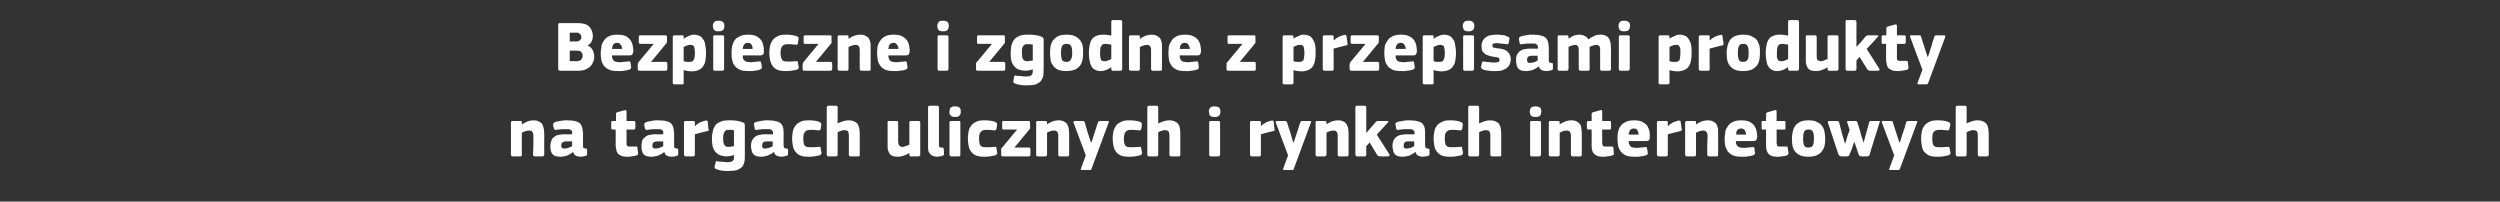
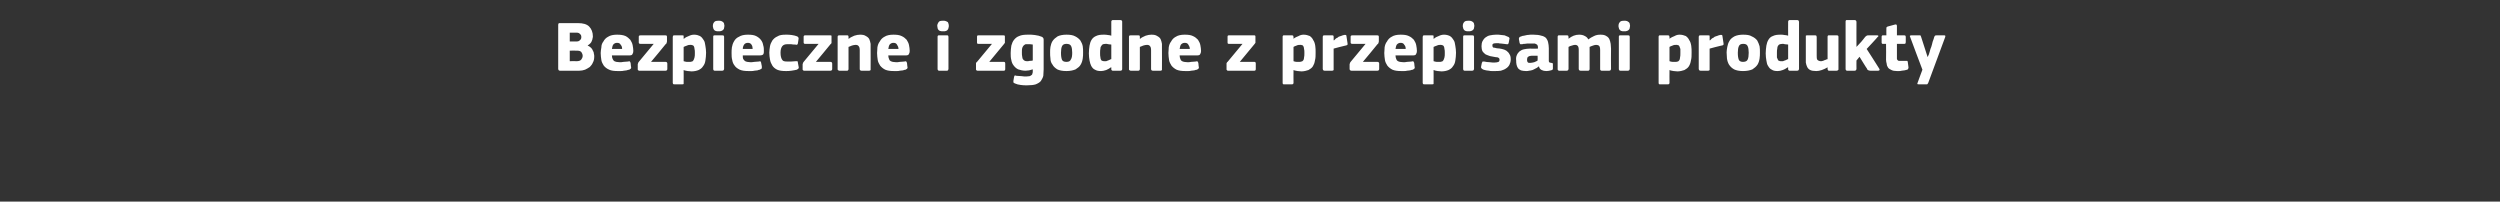
<svg xmlns="http://www.w3.org/2000/svg" version="1.1" width="735.4px" height="59.3px" viewBox="0 -5 735.4 59.3" style="top:-5px">
  <rect x="0" y="-5" width="735.4" height="59.3" fill="#333333" stroke="none" />
  <desc>Bezpieczne i zgodne z przepisami produkty na targach ulicznych i rynkach internetowych</desc>
  <defs />
  <g id="Polygon27507">
-     <path d="M 160.1 40.5 C 160.1 40.6 160 40.7 160 40.8 C 159.9 40.9 159.8 41 159.6 41 C 159.6 41 157.3 41 157.3 41 C 157 41 156.8 40.8 156.8 40.5 C 156.8 39.6 156.9 38.7 156.9 37.8 C 156.9 36.8 156.9 35.9 156.9 35 C 156.9 34.4 156.8 34 156.6 33.8 C 156.4 33.5 156 33.4 155.6 33.4 C 155.3 33.4 154.9 33.5 154.5 33.6 C 154.1 33.8 153.8 33.9 153.5 34 C 153.5 34 153.5 40.5 153.5 40.5 C 153.5 40.6 153.5 40.7 153.5 40.8 C 153.4 40.9 153.3 41 153.1 41 C 153.1 41 150.8 41 150.8 41 C 150.6 41 150.5 40.9 150.4 40.8 C 150.4 40.8 150.3 40.6 150.3 40.5 C 150.3 40.5 150.3 31.1 150.3 31.1 C 150.3 30.9 150.4 30.8 150.4 30.7 C 150.5 30.6 150.6 30.6 150.8 30.6 C 150.8 30.6 153.1 30.6 153.1 30.6 C 153.3 30.6 153.4 30.6 153.5 30.7 C 153.5 30.8 153.5 30.9 153.5 31.1 C 153.5 31.1 153.5 31.6 153.5 31.6 C 153.5 31.6 153.6 31.6 153.6 31.6 C 153.6 31.6 153.6 31.6 153.6 31.6 C 154.1 31.2 154.6 31 155.2 30.7 C 155.8 30.5 156.4 30.4 156.9 30.4 C 157.6 30.4 158.2 30.5 158.6 30.8 C 159.1 31 159.4 31.3 159.6 31.7 C 159.8 32.1 159.9 32.6 160 33.1 C 160 33.6 160.1 34.1 160.1 34.5 C 160.06 34.55 160.1 40.5 160.1 40.5 C 160.1 40.5 160.06 40.51 160.1 40.5 Z M 168.3 36.6 C 168.3 36.6 166.38 36.58 166.4 36.6 C 166 36.6 165.7 36.7 165.5 36.9 C 165.2 37 165.1 37.4 165.1 37.9 C 165.1 38.2 165.2 38.4 165.3 38.5 C 165.5 38.7 165.7 38.7 166.1 38.7 C 166.4 38.7 166.8 38.6 167.2 38.5 C 167.6 38.3 168 38.2 168.3 38 C 168.27 37.99 168.3 36.6 168.3 36.6 Z M 168.6 39.7 C 168.3 39.9 168 40.2 167.7 40.3 C 167.4 40.5 167 40.7 166.7 40.8 C 166.4 40.9 166 41 165.7 41 C 165.4 41.1 165.1 41.1 164.8 41.1 C 164.2 41.1 163.7 41 163.3 40.9 C 162.9 40.7 162.6 40.5 162.4 40.2 C 162.2 39.9 162.1 39.6 162 39.2 C 161.9 38.8 161.9 38.4 161.9 38 C 161.9 37.4 162 36.8 162.2 36.4 C 162.3 35.9 162.6 35.6 163 35.3 C 163.3 35 163.7 34.8 164.2 34.7 C 164.7 34.6 165.3 34.5 165.9 34.5 C 165.92 34.55 168.3 34.5 168.3 34.5 C 168.3 34.5 168.34 34.21 168.3 34.2 C 168.3 34 168.3 33.8 168.3 33.6 C 168.2 33.5 168.1 33.4 168 33.3 C 167.9 33.2 167.7 33.1 167.4 33 C 167.2 33 166.9 33 166.5 33 C 166.3 33 166.1 33 165.9 33 C 165.7 33 165.4 33 165.2 33 C 164.9 33 164.7 33.1 164.4 33.1 C 164.2 33.1 163.9 33.1 163.7 33.2 C 163.4 33.2 163.3 33.2 163.2 33.2 C 163.1 33.1 163 33 162.9 32.8 C 162.9 32.8 162.7 31.7 162.7 31.7 C 162.7 31.5 162.7 31.4 162.8 31.3 C 162.9 31.1 163.1 31 163.4 30.9 C 163.6 30.8 163.9 30.7 164.2 30.7 C 164.5 30.6 164.8 30.6 165.2 30.5 C 165.5 30.5 165.8 30.4 166.2 30.4 C 166.5 30.4 166.8 30.4 167 30.4 C 168 30.4 168.8 30.5 169.4 30.7 C 169.9 30.8 170.4 31.1 170.7 31.4 C 171 31.8 171.2 32.2 171.3 32.7 C 171.4 33.2 171.5 33.7 171.5 34.4 C 171.5 34.4 171.5 37.7 171.5 37.7 C 171.5 37.9 171.5 38.1 171.5 38.2 C 171.5 38.3 171.6 38.4 171.6 38.5 C 171.7 38.5 171.8 38.6 171.9 38.6 C 172 38.6 172.1 38.7 172.3 38.7 C 172.4 38.7 172.6 38.7 172.6 38.8 C 172.7 38.8 172.7 38.9 172.7 39 C 172.7 39 172.7 40.4 172.7 40.4 C 172.7 40.7 172.5 40.8 172.1 40.9 C 171.7 41 171.3 41.1 170.8 41.1 C 170.3 41.1 169.8 41 169.4 40.8 C 169 40.6 168.8 40.3 168.6 39.7 C 168.6 39.7 168.6 39.7 168.6 39.7 Z M 187.7 40 C 187.7 40.2 187.7 40.3 187.6 40.4 C 187.6 40.6 187.5 40.6 187.3 40.7 C 187.1 40.8 186.8 40.8 186.5 40.9 C 186.2 40.9 185.9 41 185.7 41 C 185.4 41.1 185.1 41.1 184.9 41.1 C 184.6 41.1 184.4 41.1 184.3 41.1 C 183.6 41.1 183.1 41 182.7 40.8 C 182.3 40.6 181.9 40.4 181.7 40.1 C 181.5 39.8 181.3 39.4 181.3 39 C 181.2 38.6 181.1 38.2 181.1 37.8 C 181.15 37.78 181.1 33.1 181.1 33.1 C 181.1 33.1 180.22 33.1 180.2 33.1 C 180.1 33.1 179.9 33.1 179.9 33 C 179.8 32.9 179.8 32.8 179.8 32.6 C 179.8 32.6 179.8 31.1 179.8 31.1 C 179.8 30.9 179.8 30.8 179.9 30.7 C 179.9 30.6 180.1 30.6 180.2 30.6 C 180.22 30.6 181.2 30.6 181.2 30.6 C 181.2 30.6 181.17 28.54 181.2 28.5 C 181.2 28.4 181.2 28.2 181.3 28.2 C 181.4 28.1 181.5 28 181.6 28 C 181.6 28 183.8 27.4 183.8 27.4 C 183.9 27.4 184 27.4 184.1 27.4 C 184.2 27.5 184.3 27.6 184.3 27.8 C 184.28 27.78 184.3 30.6 184.3 30.6 C 184.3 30.6 186.42 30.6 186.4 30.6 C 186.6 30.6 186.7 30.6 186.8 30.7 C 186.8 30.8 186.9 30.9 186.9 31 C 186.9 31 186.9 32.6 186.9 32.6 C 186.9 32.8 186.8 32.9 186.8 33 C 186.7 33.1 186.6 33.1 186.4 33.1 C 186.42 33.1 184.3 33.1 184.3 33.1 C 184.3 33.1 184.28 37 184.3 37 C 184.3 37.2 184.3 37.4 184.3 37.5 C 184.3 37.6 184.4 37.8 184.5 37.9 C 184.5 37.9 184.7 38 184.8 38.1 C 185 38.1 185.2 38.1 185.6 38.1 C 185.7 38.1 185.9 38.1 186.2 38.1 C 186.5 38.1 186.7 38.1 187 38.1 C 187.1 38.1 187.3 38.1 187.3 38.1 C 187.4 38.1 187.5 38.3 187.5 38.5 C 187.5 38.5 187.7 40 187.7 40 Z M 195.1 36.6 C 195.1 36.6 193.18 36.58 193.2 36.6 C 192.8 36.6 192.5 36.7 192.3 36.9 C 192 37 191.9 37.4 191.9 37.9 C 191.9 38.2 192 38.4 192.1 38.5 C 192.3 38.7 192.5 38.7 192.9 38.7 C 193.2 38.7 193.6 38.6 194 38.5 C 194.4 38.3 194.8 38.2 195.1 38 C 195.07 37.99 195.1 36.6 195.1 36.6 Z M 195.4 39.7 C 195.1 39.9 194.8 40.2 194.5 40.3 C 194.2 40.5 193.8 40.7 193.5 40.8 C 193.2 40.9 192.8 41 192.5 41 C 192.2 41.1 191.9 41.1 191.6 41.1 C 191 41.1 190.5 41 190.1 40.9 C 189.7 40.7 189.4 40.5 189.2 40.2 C 189 39.9 188.9 39.6 188.8 39.2 C 188.7 38.8 188.7 38.4 188.7 38 C 188.7 37.4 188.8 36.8 188.9 36.4 C 189.1 35.9 189.4 35.6 189.8 35.3 C 190.1 35 190.5 34.8 191 34.7 C 191.5 34.6 192.1 34.5 192.7 34.5 C 192.72 34.55 195.1 34.5 195.1 34.5 C 195.1 34.5 195.13 34.21 195.1 34.2 C 195.1 34 195.1 33.8 195.1 33.6 C 195 33.5 194.9 33.4 194.8 33.3 C 194.7 33.2 194.5 33.1 194.2 33 C 194 33 193.7 33 193.3 33 C 193.1 33 192.9 33 192.7 33 C 192.5 33 192.2 33 192 33 C 191.7 33 191.5 33.1 191.2 33.1 C 191 33.1 190.7 33.1 190.5 33.2 C 190.2 33.2 190 33.2 190 33.2 C 189.9 33.1 189.8 33 189.7 32.8 C 189.7 32.8 189.5 31.7 189.5 31.7 C 189.5 31.5 189.5 31.4 189.6 31.3 C 189.7 31.1 189.9 31 190.2 30.9 C 190.4 30.8 190.7 30.7 191 30.7 C 191.3 30.6 191.6 30.6 192 30.5 C 192.3 30.5 192.6 30.4 192.9 30.4 C 193.3 30.4 193.5 30.4 193.8 30.4 C 194.8 30.4 195.6 30.5 196.2 30.7 C 196.7 30.8 197.2 31.1 197.5 31.4 C 197.8 31.8 198 32.2 198.1 32.7 C 198.2 33.2 198.3 33.7 198.3 34.4 C 198.3 34.4 198.3 37.7 198.3 37.7 C 198.3 37.9 198.3 38.1 198.3 38.2 C 198.3 38.3 198.4 38.4 198.4 38.5 C 198.5 38.5 198.6 38.6 198.7 38.6 C 198.8 38.6 198.9 38.7 199.1 38.7 C 199.2 38.7 199.4 38.7 199.4 38.8 C 199.5 38.8 199.5 38.9 199.5 39 C 199.5 39 199.5 40.4 199.5 40.4 C 199.5 40.7 199.3 40.8 198.9 40.9 C 198.5 41 198.1 41.1 197.6 41.1 C 197.1 41.1 196.6 41 196.2 40.8 C 195.8 40.6 195.6 40.3 195.4 39.7 C 195.4 39.7 195.4 39.7 195.4 39.7 Z M 204.4 32 C 204.4 32 204.46 32.09 204.5 32.1 C 204.6 31.9 204.9 31.7 205.1 31.5 C 205.4 31.4 205.6 31.2 205.9 31 C 206.2 30.9 206.5 30.8 206.8 30.7 C 207 30.6 207.3 30.5 207.5 30.5 C 207.7 30.4 207.9 30.5 208 30.5 C 208.1 30.5 208.2 30.7 208.2 31 C 208.2 31 208.4 33 208.4 33 C 208.5 33.1 208.5 33.2 208.5 33.3 C 208.5 33.3 208.4 33.4 208.4 33.4 C 208.4 33.5 208.3 33.5 208.2 33.5 C 208.1 33.6 208 33.6 207.9 33.6 C 206.6 33.9 205.4 34.2 204.4 34.5 C 204.4 34.5 204.4 40.5 204.4 40.5 C 204.4 40.6 204.4 40.7 204.3 40.8 C 204.3 40.9 204.2 41 204 41 C 204 41 201.7 41 201.7 41 C 201.5 41 201.4 40.9 201.3 40.8 C 201.3 40.7 201.2 40.6 201.2 40.5 C 201.2 40.5 201.2 31 201.2 31 C 201.2 30.9 201.3 30.8 201.3 30.7 C 201.4 30.6 201.5 30.6 201.7 30.6 C 201.7 30.6 204 30.6 204 30.6 C 204.1 30.6 204.3 30.6 204.3 30.7 C 204.4 30.8 204.4 30.9 204.4 31 C 204.41 31.04 204.4 32 204.4 32 Z M 214.4 30.4 C 214.7 30.4 215.1 30.4 215.5 30.4 C 215.8 30.4 216.2 30.5 216.6 30.5 C 216.9 30.6 217.3 30.6 217.6 30.7 C 217.9 30.8 218.2 30.9 218.5 31 C 218.8 31.1 219 31.2 219 31.4 C 219.1 31.6 219.1 31.8 219.1 32 C 219.1 32 219.1 40.6 219.1 40.6 C 219.1 41.3 219.1 41.9 219 42.5 C 218.9 43 218.7 43.5 218.4 44 C 218 44.4 217.5 44.7 216.9 45 C 216.2 45.2 215.3 45.3 214.2 45.3 C 213.6 45.3 213 45.3 212.4 45.2 C 211.8 45.1 211.3 45 210.9 44.8 C 210.5 44.7 210.3 44.6 210.3 44.4 C 210.2 44.3 210.2 44.2 210.2 44 C 210.2 44 210.5 42.8 210.5 42.8 C 210.5 42.6 210.6 42.5 210.7 42.4 C 210.8 42.4 211 42.4 211.2 42.5 C 211.7 42.5 212.2 42.6 212.7 42.6 C 213.2 42.7 213.6 42.7 214 42.7 C 214.4 42.7 214.7 42.6 215 42.6 C 215.2 42.5 215.4 42.4 215.6 42.3 C 215.7 42.2 215.8 42 215.9 41.8 C 215.9 41.6 215.9 41.4 215.9 41.1 C 215.9 41.1 215.9 40.6 215.9 40.6 C 215.5 40.7 215.2 40.8 214.8 40.9 C 214.4 40.9 214.1 41 213.8 41 C 212.9 41 212.2 40.8 211.6 40.6 C 211.1 40.3 210.6 39.9 210.3 39.5 C 210 39 209.7 38.5 209.6 37.9 C 209.5 37.2 209.4 36.5 209.4 35.8 C 209.4 35 209.5 34.3 209.7 33.6 C 209.8 32.9 210.1 32.4 210.4 31.9 C 210.8 31.4 211.3 31 212 30.8 C 212.6 30.5 213.4 30.4 214.4 30.4 Z M 212.7 35.6 C 212.7 36.1 212.8 36.5 212.8 36.9 C 212.9 37.2 213 37.5 213.1 37.7 C 213.3 37.9 213.4 38 213.6 38.1 C 213.8 38.2 214.1 38.2 214.4 38.2 C 214.6 38.2 214.8 38.2 215.1 38.1 C 215.3 38.1 215.6 38.1 215.9 38 C 215.9 38 215.9 33.3 215.9 33.3 C 215.5 33.2 215 33.2 214.6 33.2 C 214.3 33.2 214.1 33.2 213.8 33.2 C 213.6 33.3 213.4 33.4 213.3 33.6 C 213.1 33.7 213 34 212.9 34.3 C 212.8 34.6 212.7 35 212.7 35.6 Z M 227.3 36.6 C 227.3 36.6 225.43 36.58 225.4 36.6 C 225 36.6 224.7 36.7 224.5 36.9 C 224.3 37 224.2 37.4 224.2 37.9 C 224.2 38.2 224.2 38.4 224.4 38.5 C 224.5 38.7 224.8 38.7 225.1 38.7 C 225.4 38.7 225.8 38.6 226.2 38.5 C 226.7 38.3 227 38.2 227.3 38 C 227.32 37.99 227.3 36.6 227.3 36.6 Z M 227.6 39.7 C 227.4 39.9 227.1 40.2 226.7 40.3 C 226.4 40.5 226.1 40.7 225.7 40.8 C 225.4 40.9 225.1 41 224.8 41 C 224.4 41.1 224.1 41.1 223.9 41.1 C 223.3 41.1 222.8 41 222.4 40.9 C 222 40.7 221.7 40.5 221.5 40.2 C 221.3 39.9 221.1 39.6 221.1 39.2 C 221 38.8 220.9 38.4 220.9 38 C 220.9 37.4 221 36.8 221.2 36.4 C 221.4 35.9 221.7 35.6 222 35.3 C 222.4 35 222.8 34.8 223.3 34.7 C 223.8 34.6 224.4 34.5 225 34.5 C 224.97 34.55 227.4 34.5 227.4 34.5 C 227.4 34.5 227.39 34.21 227.4 34.2 C 227.4 34 227.4 33.8 227.3 33.6 C 227.3 33.5 227.2 33.4 227 33.3 C 226.9 33.2 226.7 33.1 226.5 33 C 226.2 33 225.9 33 225.5 33 C 225.4 33 225.2 33 225 33 C 224.7 33 224.5 33 224.2 33 C 224 33 223.7 33.1 223.5 33.1 C 223.2 33.1 223 33.1 222.8 33.2 C 222.5 33.2 222.3 33.2 222.2 33.2 C 222.1 33.1 222 33 222 32.8 C 222 32.8 221.8 31.7 221.8 31.7 C 221.7 31.5 221.8 31.4 221.8 31.3 C 221.9 31.1 222.1 31 222.4 30.9 C 222.7 30.8 222.9 30.7 223.3 30.7 C 223.6 30.6 223.9 30.6 224.2 30.5 C 224.6 30.5 224.9 30.4 225.2 30.4 C 225.5 30.4 225.8 30.4 226 30.4 C 227 30.4 227.8 30.5 228.4 30.7 C 229 30.8 229.5 31.1 229.8 31.4 C 230.1 31.8 230.3 32.2 230.4 32.7 C 230.5 33.2 230.5 33.7 230.5 34.4 C 230.5 34.4 230.5 37.7 230.5 37.7 C 230.5 37.9 230.5 38.1 230.6 38.2 C 230.6 38.3 230.6 38.4 230.7 38.5 C 230.7 38.5 230.8 38.6 230.9 38.6 C 231 38.6 231.1 38.7 231.3 38.7 C 231.5 38.7 231.6 38.7 231.7 38.8 C 231.7 38.8 231.8 38.9 231.8 39 C 231.8 39 231.8 40.4 231.8 40.4 C 231.8 40.7 231.6 40.8 231.1 40.9 C 230.8 41 230.3 41.1 229.8 41.1 C 229.3 41.1 228.9 41 228.5 40.8 C 228.1 40.6 227.8 40.3 227.7 39.7 C 227.7 39.7 227.6 39.7 227.6 39.7 Z M 241.6 39.7 C 241.7 39.9 241.7 40.1 241.6 40.3 C 241.5 40.4 241.4 40.5 241.1 40.7 C 240.6 40.8 240.1 40.9 239.5 41 C 238.9 41.1 238.3 41.1 237.8 41.1 C 236.8 41.1 236 41 235.3 40.7 C 234.7 40.4 234.2 40 233.9 39.5 C 233.5 39 233.3 38.4 233.2 37.7 C 233.1 37.1 233 36.4 233 35.7 C 233 35.1 233.1 34.5 233.2 33.8 C 233.3 33.2 233.5 32.6 233.9 32.1 C 234.2 31.6 234.7 31.2 235.3 30.9 C 236 30.5 236.8 30.4 237.8 30.4 C 238.4 30.4 239 30.4 239.6 30.5 C 240.2 30.6 240.7 30.7 241.1 30.9 C 241.5 31.1 241.6 31.3 241.6 31.7 C 241.6 31.7 241.4 33 241.4 33 C 241.3 33.2 241.2 33.3 241.1 33.3 C 241 33.4 240.8 33.4 240.6 33.3 C 240.1 33.3 239.7 33.3 239.4 33.2 C 239 33.2 238.6 33.2 238.3 33.2 C 237.6 33.2 237.1 33.4 236.8 33.8 C 236.4 34.2 236.3 34.8 236.3 35.7 C 236.3 36.7 236.4 37.4 236.7 37.8 C 237 38.2 237.5 38.3 238.2 38.3 C 238.5 38.3 238.9 38.3 239.4 38.3 C 239.9 38.3 240.3 38.2 240.8 38.2 C 241 38.2 241.1 38.2 241.2 38.2 C 241.3 38.2 241.4 38.3 241.4 38.6 C 241.4 38.6 241.6 39.7 241.6 39.7 Z M 252.9 40.5 C 252.9 40.6 252.9 40.7 252.9 40.8 C 252.8 40.9 252.7 41 252.5 41 C 252.5 41 250.2 41 250.2 41 C 249.9 41 249.7 40.8 249.7 40.5 C 249.7 40.3 249.7 39.9 249.7 39.4 C 249.7 38.8 249.7 38.3 249.7 37.7 C 249.7 37.1 249.7 36.5 249.7 36 C 249.7 35.4 249.7 35.1 249.7 34.8 C 249.7 34.3 249.6 33.9 249.4 33.6 C 249.2 33.4 248.9 33.3 248.5 33.3 C 248.3 33.3 248.1 33.3 247.9 33.3 C 247.7 33.4 247.6 33.4 247.4 33.5 C 247.2 33.5 247 33.6 246.8 33.7 C 246.7 33.8 246.5 33.8 246.4 33.9 C 246.4 33.9 246.4 40.5 246.4 40.5 C 246.4 40.6 246.4 40.7 246.3 40.8 C 246.3 40.9 246.1 41 246 41 C 246 41 243.6 41 243.6 41 C 243.5 41 243.4 40.9 243.3 40.8 C 243.2 40.7 243.2 40.6 243.2 40.5 C 243.2 40.5 243.2 26.6 243.2 26.6 C 243.2 26.4 243.2 26.3 243.3 26.3 C 243.4 26.2 243.5 26.1 243.6 26.1 C 243.6 26.1 246 26.1 246 26.1 C 246.2 26.1 246.3 26.2 246.3 26.3 C 246.4 26.4 246.4 26.5 246.4 26.6 C 246.4 26.6 246.4 31.3 246.4 31.3 C 246.8 31.1 247.3 30.9 247.9 30.7 C 248.5 30.5 249 30.4 249.5 30.4 C 250.3 30.4 250.9 30.5 251.4 30.8 C 251.9 31 252.2 31.3 252.4 31.7 C 252.6 32.1 252.8 32.6 252.8 33.1 C 252.9 33.5 252.9 34 252.9 34.5 C 252.9 34.5 252.9 40.5 252.9 40.5 Z M 270.7 40.5 C 270.7 40.6 270.7 40.8 270.6 40.8 C 270.5 40.9 270.4 41 270.2 41 C 270.2 41 267.9 41 267.9 41 C 267.7 41 267.6 40.9 267.6 40.8 C 267.5 40.7 267.5 40.6 267.5 40.5 C 267.5 40.5 267.5 40 267.5 40 C 267.5 40 267.5 40 267.5 40 C 267.5 40 267.5 40 267.5 40 C 267 40.3 266.4 40.6 265.8 40.8 C 265.2 41 264.7 41.1 264.2 41.1 C 263.4 41.1 262.8 41 262.4 40.8 C 262 40.6 261.7 40.3 261.5 39.9 C 261.3 39.5 261.2 39.1 261.1 38.6 C 261.1 38.1 261.1 37.6 261.1 37.1 C 261.1 37.1 261.1 31.1 261.1 31.1 C 261.1 30.9 261.1 30.8 261.1 30.7 C 261.2 30.6 261.3 30.6 261.5 30.6 C 261.5 30.6 263.8 30.6 263.8 30.6 C 264 30.6 264.1 30.6 264.1 30.7 C 264.2 30.8 264.2 30.9 264.2 31.1 C 264.2 31.1 264.2 36.6 264.2 36.6 C 264.2 37.1 264.3 37.5 264.5 37.8 C 264.7 38 265 38.2 265.5 38.2 C 265.7 38.2 265.9 38.2 266 38.1 C 266.2 38.1 266.4 38 266.6 37.9 C 266.8 37.9 266.9 37.8 267.1 37.7 C 267.2 37.7 267.4 37.6 267.5 37.6 C 267.5 37.6 267.5 31.1 267.5 31.1 C 267.5 30.9 267.5 30.8 267.6 30.7 C 267.6 30.6 267.7 30.6 267.9 30.6 C 267.9 30.6 270.2 30.6 270.2 30.6 C 270.4 30.6 270.5 30.6 270.6 30.7 C 270.7 30.8 270.7 30.9 270.7 31.1 C 270.69 31.06 270.7 40.5 270.7 40.5 C 270.7 40.5 270.69 40.51 270.7 40.5 Z M 276.2 37.7 C 276.2 38 276.3 38.2 276.4 38.3 C 276.5 38.4 276.8 38.4 277.1 38.4 C 277.3 38.4 277.4 38.4 277.5 38.5 C 277.5 38.5 277.5 38.6 277.6 38.7 C 277.6 38.7 277.7 40.3 277.7 40.3 C 277.7 40.5 277.6 40.7 277.3 40.8 C 277.1 40.9 276.8 41 276.5 41 C 276.1 41 275.9 41.1 275.7 41.1 C 274.8 41.1 274.1 40.8 273.7 40.4 C 273.2 40 273 39.3 273 38.4 C 273 38.4 273 26.6 273 26.6 C 273 26.4 273 26.3 273.1 26.3 C 273.2 26.2 273.3 26.1 273.5 26.1 C 273.5 26.1 275.8 26.1 275.8 26.1 C 275.9 26.1 276.1 26.2 276.1 26.3 C 276.2 26.4 276.2 26.5 276.2 26.6 C 276.2 26.6 276.2 37.7 276.2 37.7 Z M 282.6 27.8 C 282.6 28 282.6 28.2 282.6 28.4 C 282.5 28.6 282.4 28.8 282.3 28.9 C 282.2 29.1 282 29.2 281.8 29.3 C 281.6 29.4 281.3 29.4 281 29.4 C 280.6 29.4 280.3 29.4 280.1 29.3 C 279.9 29.2 279.7 29.1 279.6 28.9 C 279.4 28.8 279.4 28.6 279.3 28.4 C 279.3 28.2 279.3 28 279.3 27.8 C 279.3 27.4 279.4 27 279.6 26.7 C 279.8 26.4 280.3 26.3 281 26.3 C 281.3 26.3 281.6 26.3 281.8 26.4 C 282 26.5 282.2 26.6 282.3 26.7 C 282.4 26.9 282.5 27 282.6 27.2 C 282.6 27.4 282.6 27.6 282.6 27.8 Z M 282.5 40.5 C 282.5 40.6 282.5 40.7 282.4 40.8 C 282.4 40.9 282.3 41 282.1 41 C 282.1 41 279.8 41 279.8 41 C 279.6 41 279.5 40.9 279.4 40.8 C 279.4 40.7 279.3 40.6 279.3 40.5 C 279.3 40.5 279.3 31 279.3 31 C 279.3 30.9 279.4 30.8 279.4 30.7 C 279.5 30.6 279.6 30.6 279.8 30.6 C 279.8 30.6 282.1 30.6 282.1 30.6 C 282.3 30.6 282.4 30.6 282.4 30.7 C 282.5 30.8 282.5 30.9 282.5 31 C 282.5 31 282.5 40.5 282.5 40.5 Z M 293.3 39.7 C 293.4 39.9 293.4 40.1 293.3 40.3 C 293.2 40.4 293.1 40.5 292.8 40.7 C 292.3 40.8 291.8 40.9 291.2 41 C 290.6 41.1 290.1 41.1 289.5 41.1 C 288.5 41.1 287.7 41 287 40.7 C 286.4 40.4 285.9 40 285.6 39.5 C 285.2 39 285 38.4 284.9 37.7 C 284.8 37.1 284.7 36.4 284.7 35.7 C 284.7 35.1 284.8 34.5 284.9 33.8 C 285 33.2 285.2 32.6 285.6 32.1 C 285.9 31.6 286.4 31.2 287 30.9 C 287.7 30.5 288.5 30.4 289.5 30.4 C 290.1 30.4 290.7 30.4 291.3 30.5 C 291.9 30.6 292.4 30.7 292.8 30.9 C 293.2 31.1 293.3 31.3 293.3 31.7 C 293.3 31.7 293.1 33 293.1 33 C 293 33.2 292.9 33.3 292.8 33.3 C 292.7 33.4 292.5 33.4 292.3 33.3 C 291.8 33.3 291.4 33.3 291.1 33.2 C 290.7 33.2 290.3 33.2 290 33.2 C 289.3 33.2 288.8 33.4 288.5 33.8 C 288.1 34.2 288 34.8 288 35.7 C 288 36.7 288.1 37.4 288.4 37.8 C 288.7 38.2 289.2 38.3 289.9 38.3 C 290.2 38.3 290.6 38.3 291.1 38.3 C 291.6 38.3 292 38.2 292.5 38.2 C 292.7 38.2 292.8 38.2 292.9 38.2 C 293 38.2 293.1 38.3 293.1 38.6 C 293.1 38.6 293.3 39.7 293.3 39.7 Z M 302.7 38.4 C 303 38.4 303.1 38.6 303.1 38.9 C 303.1 38.9 303.1 40.5 303.1 40.5 C 303.1 40.8 303 41 302.7 41 C 302.7 41 294.9 41 294.9 41 C 294.7 41 294.6 40.9 294.6 40.8 C 294.5 40.8 294.5 40.7 294.5 40.5 C 294.5 40.5 294.5 39.2 294.5 39.2 C 294.5 39.1 294.5 39 294.5 38.8 C 294.6 38.7 294.6 38.5 294.8 38.4 C 294.8 38.37 299.2 33.1 299.2 33.1 C 299.2 33.1 295.22 33.12 295.2 33.1 C 294.9 33.1 294.8 33 294.8 32.7 C 294.8 32.7 294.8 31 294.8 31 C 294.8 30.7 294.9 30.6 295.2 30.6 C 295.2 30.6 302.6 30.6 302.6 30.6 C 302.7 30.6 302.9 30.6 302.9 30.7 C 303 30.7 303 30.8 303 31 C 303 31 303 32.4 303 32.4 C 303 32.5 303 32.7 303 32.8 C 302.9 32.9 302.8 33.1 302.7 33.2 C 302.69 33.23 298.4 38.4 298.4 38.4 C 298.4 38.4 302.67 38.41 302.7 38.4 Z M 314.5 40.5 C 314.5 40.6 314.5 40.7 314.4 40.8 C 314.4 40.9 314.2 41 314.1 41 C 314.1 41 311.7 41 311.7 41 C 311.4 41 311.3 40.8 311.3 40.5 C 311.3 39.6 311.3 38.7 311.3 37.8 C 311.3 36.8 311.3 35.9 311.3 35 C 311.3 34.4 311.2 34 311 33.8 C 310.8 33.5 310.5 33.4 310 33.4 C 309.7 33.4 309.3 33.5 308.9 33.6 C 308.5 33.8 308.2 33.9 308 34 C 308 34 308 40.5 308 40.5 C 308 40.6 307.9 40.7 307.9 40.8 C 307.8 40.9 307.7 41 307.5 41 C 307.5 41 305.2 41 305.2 41 C 305.1 41 304.9 40.9 304.9 40.8 C 304.8 40.8 304.8 40.6 304.8 40.5 C 304.8 40.5 304.8 31.1 304.8 31.1 C 304.8 30.9 304.8 30.8 304.9 30.7 C 304.9 30.6 305.1 30.6 305.2 30.6 C 305.2 30.6 307.5 30.6 307.5 30.6 C 307.7 30.6 307.8 30.6 307.9 30.7 C 307.9 30.8 308 30.9 308 31.1 C 308 31.1 308 31.6 308 31.6 C 308 31.6 308 31.6 308 31.6 C 308 31.6 308 31.6 308 31.6 C 308.5 31.2 309 31 309.6 30.7 C 310.3 30.5 310.8 30.4 311.3 30.4 C 312.1 30.4 312.6 30.5 313.1 30.8 C 313.5 31 313.8 31.3 314 31.7 C 314.2 32.1 314.4 32.6 314.4 33.1 C 314.5 33.6 314.5 34.1 314.5 34.5 C 314.49 34.55 314.5 40.5 314.5 40.5 C 314.5 40.5 314.49 40.51 314.5 40.5 Z M 321 36.9 C 321.1 36.7 321.2 36.5 321.3 36.2 C 321.4 35.8 321.5 35.5 321.6 35.2 C 321.7 34.8 321.9 34.4 322 34 C 322.1 33.6 322.3 33.1 322.5 32.5 C 322.6 31.9 322.8 31.5 323 31 C 323 30.9 323.1 30.8 323.2 30.7 C 323.3 30.6 323.4 30.6 323.7 30.6 C 323.7 30.6 325.8 30.6 325.8 30.6 C 326 30.6 326.1 30.6 326.2 30.7 C 326.2 30.8 326.2 31 326.1 31.1 C 326.1 31.1 321.1 44.6 321.1 44.6 C 321 44.8 321 44.9 320.9 45 C 320.8 45 320.6 45 320.4 45 C 320.4 45 318.3 45 318.3 45 C 318.1 45 318 45 317.9 44.9 C 317.9 44.9 317.9 44.7 318 44.5 C 318 44.52 319.4 40.7 319.4 40.7 C 319.4 40.7 315.8 31.1 315.8 31.1 C 315.7 30.8 315.8 30.6 316.1 30.6 C 316.1 30.6 318.4 30.6 318.4 30.6 C 318.6 30.6 318.7 30.6 318.8 30.6 C 318.9 30.7 319 30.8 319.1 31 C 319.05 31.02 320 34.1 320 34.1 L 320.9 36.9 C 320.9 36.9 321.03 36.94 321 36.9 Z M 335.9 39.7 C 336 39.9 336 40.1 335.9 40.3 C 335.9 40.4 335.7 40.5 335.4 40.7 C 334.9 40.8 334.4 40.9 333.8 41 C 333.2 41.1 332.7 41.1 332.2 41.1 C 331.1 41.1 330.3 41 329.6 40.7 C 329 40.4 328.5 40 328.2 39.5 C 327.8 39 327.6 38.4 327.5 37.7 C 327.4 37.1 327.3 36.4 327.3 35.7 C 327.3 35.1 327.4 34.5 327.5 33.8 C 327.6 33.2 327.9 32.6 328.2 32.1 C 328.5 31.6 329 31.2 329.7 30.9 C 330.3 30.5 331.1 30.4 332.2 30.4 C 332.7 30.4 333.3 30.4 333.9 30.5 C 334.5 30.6 335 30.7 335.5 30.9 C 335.8 31.1 335.9 31.3 335.9 31.7 C 335.9 31.7 335.7 33 335.7 33 C 335.6 33.2 335.5 33.3 335.4 33.3 C 335.4 33.4 335.2 33.4 334.9 33.3 C 334.4 33.3 334 33.3 333.7 33.2 C 333.3 33.2 332.9 33.2 332.6 33.2 C 331.9 33.2 331.4 33.4 331.1 33.8 C 330.8 34.2 330.6 34.8 330.6 35.7 C 330.6 36.7 330.7 37.4 331 37.8 C 331.3 38.2 331.8 38.3 332.6 38.3 C 332.8 38.3 333.2 38.3 333.7 38.3 C 334.2 38.3 334.6 38.2 335.1 38.2 C 335.3 38.2 335.4 38.2 335.5 38.2 C 335.6 38.2 335.7 38.3 335.7 38.6 C 335.7 38.6 335.9 39.7 335.9 39.7 Z M 347.2 40.5 C 347.2 40.6 347.2 40.7 347.2 40.8 C 347.1 40.9 347 41 346.8 41 C 346.8 41 344.5 41 344.5 41 C 344.2 41 344 40.8 344 40.5 C 344 40.3 344 39.9 344 39.4 C 344 38.8 344 38.3 344 37.7 C 344 37.1 344 36.5 344 36 C 344 35.4 344 35.1 344 34.8 C 344 34.3 343.9 33.9 343.7 33.6 C 343.5 33.4 343.2 33.3 342.8 33.3 C 342.6 33.3 342.4 33.3 342.2 33.3 C 342.1 33.4 341.9 33.4 341.7 33.5 C 341.5 33.5 341.3 33.6 341.1 33.7 C 341 33.8 340.8 33.8 340.7 33.9 C 340.7 33.9 340.7 40.5 340.7 40.5 C 340.7 40.6 340.7 40.7 340.6 40.8 C 340.6 40.9 340.5 41 340.3 41 C 340.3 41 338 41 338 41 C 337.8 41 337.7 40.9 337.6 40.8 C 337.5 40.7 337.5 40.6 337.5 40.5 C 337.5 40.5 337.5 26.6 337.5 26.6 C 337.5 26.4 337.5 26.3 337.6 26.3 C 337.7 26.2 337.8 26.1 338 26.1 C 338 26.1 340.3 26.1 340.3 26.1 C 340.5 26.1 340.6 26.2 340.6 26.3 C 340.7 26.4 340.7 26.5 340.7 26.6 C 340.7 26.6 340.7 31.3 340.7 31.3 C 341.2 31.1 341.7 30.9 342.2 30.7 C 342.8 30.5 343.3 30.4 343.9 30.4 C 344.6 30.4 345.3 30.5 345.7 30.8 C 346.2 31 346.5 31.3 346.7 31.7 C 347 32.1 347.1 32.6 347.1 33.1 C 347.2 33.5 347.2 34 347.2 34.5 C 347.2 34.5 347.2 40.5 347.2 40.5 Z M 359 27.8 C 359 28 359 28.2 358.9 28.4 C 358.9 28.6 358.8 28.8 358.7 28.9 C 358.5 29.1 358.4 29.2 358.2 29.3 C 357.9 29.4 357.7 29.4 357.3 29.4 C 356.9 29.4 356.7 29.4 356.4 29.3 C 356.2 29.2 356 29.1 355.9 28.9 C 355.8 28.8 355.7 28.6 355.7 28.4 C 355.7 28.2 355.6 28 355.6 27.8 C 355.6 27.4 355.7 27 356 26.7 C 356.2 26.4 356.6 26.3 357.3 26.3 C 357.6 26.3 357.9 26.3 358.1 26.4 C 358.4 26.5 358.5 26.6 358.7 26.7 C 358.8 26.9 358.9 27 358.9 27.2 C 359 27.4 359 27.6 359 27.8 Z M 358.9 40.5 C 358.9 40.6 358.8 40.7 358.8 40.8 C 358.7 40.9 358.6 41 358.4 41 C 358.4 41 356.1 41 356.1 41 C 356 41 355.8 40.9 355.8 40.8 C 355.7 40.7 355.7 40.6 355.7 40.5 C 355.7 40.5 355.7 31 355.7 31 C 355.7 30.9 355.7 30.8 355.8 30.7 C 355.8 30.6 356 30.6 356.1 30.6 C 356.1 30.6 358.4 30.6 358.4 30.6 C 358.6 30.6 358.7 30.6 358.8 30.7 C 358.8 30.8 358.9 30.9 358.9 31 C 358.9 31 358.9 40.5 358.9 40.5 Z M 370.9 32 C 370.9 32 370.94 32.09 370.9 32.1 C 371.1 31.9 371.3 31.7 371.6 31.5 C 371.9 31.4 372.1 31.2 372.4 31 C 372.7 30.9 373 30.8 373.2 30.7 C 373.5 30.6 373.8 30.5 374 30.5 C 374.2 30.4 374.4 30.5 374.5 30.5 C 374.6 30.5 374.7 30.7 374.7 31 C 374.7 31 374.9 33 374.9 33 C 374.9 33.1 375 33.2 375 33.3 C 375 33.3 374.9 33.4 374.9 33.4 C 374.8 33.5 374.8 33.5 374.7 33.5 C 374.6 33.6 374.5 33.6 374.3 33.6 C 373.1 33.9 371.9 34.2 370.9 34.5 C 370.9 34.5 370.9 40.5 370.9 40.5 C 370.9 40.6 370.9 40.7 370.8 40.8 C 370.8 40.9 370.7 41 370.5 41 C 370.5 41 368.2 41 368.2 41 C 368 41 367.9 40.9 367.8 40.8 C 367.7 40.7 367.7 40.6 367.7 40.5 C 367.7 40.5 367.7 31 367.7 31 C 367.7 30.9 367.7 30.8 367.8 30.7 C 367.9 30.6 368 30.6 368.2 30.6 C 368.2 30.6 370.4 30.6 370.4 30.6 C 370.6 30.6 370.8 30.6 370.8 30.7 C 370.9 30.8 370.9 30.9 370.9 31 C 370.9 31.04 370.9 32 370.9 32 Z M 380.5 36.9 C 380.6 36.7 380.7 36.5 380.8 36.2 C 380.9 35.8 381 35.5 381.1 35.2 C 381.3 34.8 381.4 34.4 381.5 34 C 381.7 33.6 381.8 33.1 382 32.5 C 382.2 31.9 382.3 31.5 382.5 31 C 382.5 30.9 382.6 30.8 382.7 30.7 C 382.8 30.6 382.9 30.6 383.2 30.6 C 383.2 30.6 385.3 30.6 385.3 30.6 C 385.5 30.6 385.7 30.6 385.7 30.7 C 385.7 30.8 385.7 31 385.6 31.1 C 385.6 31.1 380.6 44.6 380.6 44.6 C 380.6 44.8 380.5 44.9 380.4 45 C 380.3 45 380.1 45 379.9 45 C 379.9 45 377.9 45 377.9 45 C 377.6 45 377.5 45 377.5 44.9 C 377.4 44.9 377.4 44.7 377.5 44.5 C 377.51 44.52 378.9 40.7 378.9 40.7 C 378.9 40.7 375.31 31.1 375.3 31.1 C 375.2 30.8 375.3 30.6 375.6 30.6 C 375.6 30.6 377.9 30.6 377.9 30.6 C 378.1 30.6 378.2 30.6 378.3 30.6 C 378.4 30.7 378.5 30.8 378.6 31 C 378.56 31.02 379.6 34.1 379.6 34.1 L 380.4 36.9 C 380.4 36.9 380.54 36.94 380.5 36.9 Z M 396.7 40.5 C 396.7 40.6 396.7 40.7 396.6 40.8 C 396.6 40.9 396.4 41 396.2 41 C 396.2 41 393.9 41 393.9 41 C 393.6 41 393.5 40.8 393.5 40.5 C 393.5 39.6 393.5 38.7 393.5 37.8 C 393.5 36.8 393.5 35.9 393.5 35 C 393.5 34.4 393.4 34 393.2 33.8 C 393 33.5 392.7 33.4 392.2 33.4 C 391.9 33.4 391.5 33.5 391.1 33.6 C 390.7 33.8 390.4 33.9 390.2 34 C 390.2 34 390.2 40.5 390.2 40.5 C 390.2 40.6 390.1 40.7 390.1 40.8 C 390 40.9 389.9 41 389.7 41 C 389.7 41 387.4 41 387.4 41 C 387.2 41 387.1 40.9 387.1 40.8 C 387 40.8 387 40.6 387 40.5 C 387 40.5 387 31.1 387 31.1 C 387 30.9 387 30.8 387.1 30.7 C 387.1 30.6 387.2 30.6 387.4 30.6 C 387.4 30.6 389.7 30.6 389.7 30.6 C 389.9 30.6 390 30.6 390.1 30.7 C 390.1 30.8 390.2 30.9 390.2 31.1 C 390.2 31.1 390.2 31.6 390.2 31.6 C 390.2 31.6 390.2 31.6 390.2 31.6 C 390.2 31.6 390.2 31.6 390.2 31.6 C 390.7 31.2 391.2 31 391.8 30.7 C 392.5 30.5 393 30.4 393.5 30.4 C 394.3 30.4 394.8 30.5 395.3 30.8 C 395.7 31 396 31.3 396.2 31.7 C 396.4 32.1 396.6 32.6 396.6 33.1 C 396.7 33.6 396.7 34.1 396.7 34.5 C 396.69 34.55 396.7 40.5 396.7 40.5 C 396.7 40.5 396.69 40.51 396.7 40.5 Z M 402 34 L 403.3 32.5 C 403.3 32.5 404.56 31.04 404.6 31 C 404.7 30.9 404.8 30.8 404.9 30.7 C 405.1 30.6 405.3 30.6 405.5 30.6 C 405.5 30.6 407.9 30.6 407.9 30.6 C 408.2 30.6 408.3 30.6 408.4 30.7 C 408.4 30.9 408.3 31 408.2 31.1 C 408.2 31.14 405 34.6 405 34.6 C 405 34.6 408.66 40.36 408.7 40.4 C 408.8 40.5 408.8 40.7 408.7 40.8 C 408.7 40.9 408.5 41 408.3 41 C 408.3 41 406 41 406 41 C 405.7 41 405.5 40.9 405.3 40.8 C 405.2 40.7 405.1 40.6 405 40.4 C 405 40.45 402.9 36.9 402.9 36.9 L 401.9 38 C 401.9 38 401.92 40.49 401.9 40.5 C 401.9 40.6 401.9 40.7 401.8 40.8 C 401.8 40.9 401.7 41 401.5 41 C 401.5 41 399.2 41 399.2 41 C 399 41 398.9 40.9 398.8 40.8 C 398.8 40.7 398.7 40.6 398.7 40.5 C 398.7 40.5 398.7 26.6 398.7 26.6 C 398.7 26.4 398.8 26.3 398.8 26.2 C 398.9 26.1 399 26.1 399.2 26.1 C 399.2 26.1 401.5 26.1 401.5 26.1 C 401.7 26.1 401.8 26.2 401.8 26.3 C 401.9 26.4 401.9 26.5 401.9 26.6 C 401.92 26.59 401.9 34 401.9 34 L 402 34 Z M 416 36.6 C 416 36.6 414.14 36.58 414.1 36.6 C 413.7 36.6 413.4 36.7 413.2 36.9 C 413 37 412.9 37.4 412.9 37.9 C 412.9 38.2 412.9 38.4 413.1 38.5 C 413.2 38.7 413.5 38.7 413.8 38.7 C 414.1 38.7 414.5 38.6 414.9 38.5 C 415.4 38.3 415.7 38.2 416 38 C 416.03 37.99 416 36.6 416 36.6 Z M 416.3 39.7 C 416.1 39.9 415.8 40.2 415.4 40.3 C 415.1 40.5 414.8 40.7 414.5 40.8 C 414.1 40.9 413.8 41 413.5 41 C 413.1 41.1 412.9 41.1 412.6 41.1 C 412 41.1 411.5 41 411.1 40.9 C 410.7 40.7 410.4 40.5 410.2 40.2 C 410 39.9 409.8 39.6 409.8 39.2 C 409.7 38.8 409.6 38.4 409.6 38 C 409.6 37.4 409.7 36.8 409.9 36.4 C 410.1 35.9 410.4 35.6 410.7 35.3 C 411.1 35 411.5 34.8 412 34.7 C 412.5 34.6 413.1 34.5 413.7 34.5 C 413.68 34.55 416.1 34.5 416.1 34.5 C 416.1 34.5 416.09 34.21 416.1 34.2 C 416.1 34 416.1 33.8 416 33.6 C 416 33.5 415.9 33.4 415.7 33.3 C 415.6 33.2 415.4 33.1 415.2 33 C 415 33 414.6 33 414.2 33 C 414.1 33 413.9 33 413.7 33 C 413.4 33 413.2 33 412.9 33 C 412.7 33 412.4 33.1 412.2 33.1 C 411.9 33.1 411.7 33.1 411.5 33.2 C 411.2 33.2 411 33.2 410.9 33.2 C 410.8 33.1 410.8 33 410.7 32.8 C 410.7 32.8 410.5 31.7 410.5 31.7 C 410.4 31.5 410.5 31.4 410.5 31.3 C 410.6 31.1 410.8 31 411.1 30.9 C 411.4 30.8 411.6 30.7 412 30.7 C 412.3 30.6 412.6 30.6 412.9 30.5 C 413.3 30.5 413.6 30.4 413.9 30.4 C 414.2 30.4 414.5 30.4 414.7 30.4 C 415.7 30.4 416.5 30.5 417.1 30.7 C 417.7 30.8 418.2 31.1 418.5 31.4 C 418.8 31.8 419 32.2 419.1 32.7 C 419.2 33.2 419.2 33.7 419.2 34.4 C 419.2 34.4 419.2 37.7 419.2 37.7 C 419.2 37.9 419.3 38.1 419.3 38.2 C 419.3 38.3 419.3 38.4 419.4 38.5 C 419.4 38.5 419.5 38.6 419.6 38.6 C 419.7 38.6 419.9 38.7 420 38.7 C 420.2 38.7 420.3 38.7 420.4 38.8 C 420.4 38.8 420.5 38.9 420.5 39 C 420.5 39 420.5 40.4 420.5 40.4 C 420.5 40.7 420.3 40.8 419.9 40.9 C 419.5 41 419 41.1 418.5 41.1 C 418 41.1 417.6 41 417.2 40.8 C 416.8 40.6 416.5 40.3 416.4 39.7 C 416.4 39.7 416.3 39.7 416.3 39.7 Z M 430.3 39.7 C 430.4 39.9 430.4 40.1 430.3 40.3 C 430.3 40.4 430.1 40.5 429.8 40.7 C 429.3 40.8 428.8 40.9 428.2 41 C 427.6 41.1 427.1 41.1 426.5 41.1 C 425.5 41.1 424.7 41 424 40.7 C 423.4 40.4 422.9 40 422.6 39.5 C 422.2 39 422 38.4 421.9 37.7 C 421.8 37.1 421.7 36.4 421.7 35.7 C 421.7 35.1 421.8 34.5 421.9 33.8 C 422 33.2 422.2 32.6 422.6 32.1 C 422.9 31.6 423.4 31.2 424.1 30.9 C 424.7 30.5 425.5 30.4 426.5 30.4 C 427.1 30.4 427.7 30.4 428.3 30.5 C 428.9 30.6 429.4 30.7 429.8 30.9 C 430.2 31.1 430.3 31.3 430.3 31.7 C 430.3 31.7 430.1 33 430.1 33 C 430 33.2 429.9 33.3 429.8 33.3 C 429.7 33.4 429.6 33.4 429.3 33.3 C 428.8 33.3 428.4 33.3 428.1 33.2 C 427.7 33.2 427.3 33.2 427 33.2 C 426.3 33.2 425.8 33.4 425.5 33.8 C 425.1 34.2 425 34.8 425 35.7 C 425 36.7 425.1 37.4 425.4 37.8 C 425.7 38.2 426.2 38.3 426.9 38.3 C 427.2 38.3 427.6 38.3 428.1 38.3 C 428.6 38.3 429 38.2 429.5 38.2 C 429.7 38.2 429.8 38.2 429.9 38.2 C 430 38.2 430.1 38.3 430.1 38.6 C 430.1 38.6 430.3 39.7 430.3 39.7 Z M 441.6 40.5 C 441.6 40.6 441.6 40.7 441.6 40.8 C 441.5 40.9 441.4 41 441.2 41 C 441.2 41 438.9 41 438.9 41 C 438.6 41 438.4 40.8 438.4 40.5 C 438.4 40.3 438.4 39.9 438.4 39.4 C 438.4 38.8 438.4 38.3 438.4 37.7 C 438.4 37.1 438.4 36.5 438.4 36 C 438.4 35.4 438.4 35.1 438.4 34.8 C 438.4 34.3 438.3 33.9 438.1 33.6 C 437.9 33.4 437.6 33.3 437.2 33.3 C 437 33.3 436.8 33.3 436.6 33.3 C 436.5 33.4 436.3 33.4 436.1 33.5 C 435.9 33.5 435.7 33.6 435.5 33.7 C 435.4 33.8 435.2 33.8 435.1 33.9 C 435.1 33.9 435.1 40.5 435.1 40.5 C 435.1 40.6 435.1 40.7 435 40.8 C 435 40.9 434.9 41 434.7 41 C 434.7 41 432.3 41 432.3 41 C 432.2 41 432.1 40.9 432 40.8 C 431.9 40.7 431.9 40.6 431.9 40.5 C 431.9 40.5 431.9 26.6 431.9 26.6 C 431.9 26.4 431.9 26.3 432 26.3 C 432.1 26.2 432.2 26.1 432.3 26.1 C 432.3 26.1 434.7 26.1 434.7 26.1 C 434.9 26.1 435 26.2 435 26.3 C 435.1 26.4 435.1 26.5 435.1 26.6 C 435.1 26.6 435.1 31.3 435.1 31.3 C 435.6 31.1 436 30.9 436.6 30.7 C 437.2 30.5 437.7 30.4 438.2 30.4 C 439 30.4 439.6 30.5 440.1 30.8 C 440.6 31 440.9 31.3 441.1 31.7 C 441.3 32.1 441.5 32.6 441.5 33.1 C 441.6 33.5 441.6 34 441.6 34.5 C 441.6 34.5 441.6 40.5 441.6 40.5 Z M 453.4 27.8 C 453.4 28 453.3 28.2 453.3 28.4 C 453.3 28.6 453.2 28.8 453.1 28.9 C 452.9 29.1 452.8 29.2 452.6 29.3 C 452.3 29.4 452.1 29.4 451.7 29.4 C 451.3 29.4 451 29.4 450.8 29.3 C 450.6 29.2 450.4 29.1 450.3 28.9 C 450.2 28.8 450.1 28.6 450.1 28.4 C 450 28.2 450 28 450 27.8 C 450 27.4 450.1 27 450.4 26.7 C 450.6 26.4 451 26.3 451.7 26.3 C 452 26.3 452.3 26.3 452.5 26.4 C 452.8 26.5 452.9 26.6 453.1 26.7 C 453.2 26.9 453.3 27 453.3 27.2 C 453.3 27.4 453.4 27.6 453.4 27.8 Z M 453.3 40.5 C 453.3 40.6 453.2 40.7 453.2 40.8 C 453.1 40.9 453 41 452.8 41 C 452.8 41 450.5 41 450.5 41 C 450.3 41 450.2 40.9 450.2 40.8 C 450.1 40.7 450.1 40.6 450.1 40.5 C 450.1 40.5 450.1 31 450.1 31 C 450.1 30.9 450.1 30.8 450.2 30.7 C 450.2 30.6 450.3 30.6 450.5 30.6 C 450.5 30.6 452.8 30.6 452.8 30.6 C 453 30.6 453.1 30.6 453.2 30.7 C 453.2 30.8 453.3 30.9 453.3 31 C 453.3 31 453.3 40.5 453.3 40.5 Z M 465.3 40.5 C 465.3 40.6 465.3 40.7 465.2 40.8 C 465.2 40.9 465.1 41 464.9 41 C 464.9 41 462.6 41 462.6 41 C 462.3 41 462.1 40.8 462.1 40.5 C 462.1 39.6 462.1 38.7 462.1 37.8 C 462.1 36.8 462.1 35.9 462.1 35 C 462.1 34.4 462 34 461.8 33.8 C 461.6 33.5 461.3 33.4 460.8 33.4 C 460.5 33.4 460.1 33.5 459.7 33.6 C 459.4 33.8 459 33.9 458.8 34 C 458.8 34 458.8 40.5 458.8 40.5 C 458.8 40.6 458.8 40.7 458.7 40.8 C 458.7 40.9 458.5 41 458.3 41 C 458.3 41 456.1 41 456.1 41 C 455.9 41 455.7 40.9 455.7 40.8 C 455.6 40.8 455.6 40.6 455.6 40.5 C 455.6 40.5 455.6 31.1 455.6 31.1 C 455.6 30.9 455.6 30.8 455.7 30.7 C 455.7 30.6 455.9 30.6 456.1 30.6 C 456.1 30.6 458.3 30.6 458.3 30.6 C 458.5 30.6 458.7 30.6 458.7 30.7 C 458.8 30.8 458.8 30.9 458.8 31.1 C 458.8 31.1 458.8 31.6 458.8 31.6 C 458.8 31.6 458.8 31.6 458.8 31.6 C 458.8 31.6 458.8 31.6 458.8 31.6 C 459.3 31.2 459.8 31 460.5 30.7 C 461.1 30.5 461.6 30.4 462.1 30.4 C 462.9 30.4 463.5 30.5 463.9 30.8 C 464.3 31 464.6 31.3 464.9 31.7 C 465.1 32.1 465.2 32.6 465.2 33.1 C 465.3 33.6 465.3 34.1 465.3 34.5 C 465.31 34.55 465.3 40.5 465.3 40.5 C 465.3 40.5 465.31 40.51 465.3 40.5 Z M 474.7 40 C 474.8 40.2 474.8 40.3 474.7 40.4 C 474.6 40.6 474.5 40.6 474.4 40.7 C 474.1 40.8 473.8 40.8 473.6 40.9 C 473.3 40.9 473 41 472.7 41 C 472.4 41.1 472.2 41.1 471.9 41.1 C 471.7 41.1 471.5 41.1 471.3 41.1 C 470.6 41.1 470.1 41 469.7 40.8 C 469.3 40.6 469 40.4 468.8 40.1 C 468.5 39.8 468.4 39.4 468.3 39 C 468.2 38.6 468.2 38.2 468.2 37.8 C 468.19 37.78 468.2 33.1 468.2 33.1 C 468.2 33.1 467.27 33.1 467.3 33.1 C 467.1 33.1 467 33.1 466.9 33 C 466.9 32.9 466.8 32.8 466.8 32.6 C 466.8 32.6 466.8 31.1 466.8 31.1 C 466.8 30.9 466.9 30.8 466.9 30.7 C 467 30.6 467.1 30.6 467.3 30.6 C 467.27 30.6 468.2 30.6 468.2 30.6 C 468.2 30.6 468.21 28.54 468.2 28.5 C 468.2 28.4 468.3 28.2 468.3 28.2 C 468.4 28.1 468.5 28 468.7 28 C 468.7 28 470.8 27.4 470.8 27.4 C 470.9 27.4 471.1 27.4 471.2 27.4 C 471.3 27.5 471.3 27.6 471.3 27.8 C 471.32 27.78 471.3 30.6 471.3 30.6 C 471.3 30.6 473.46 30.6 473.5 30.6 C 473.7 30.6 473.8 30.6 473.8 30.7 C 473.9 30.8 473.9 30.9 473.9 31 C 473.9 31 473.9 32.6 473.9 32.6 C 473.9 32.8 473.9 32.9 473.8 33 C 473.8 33.1 473.7 33.1 473.5 33.1 C 473.46 33.1 471.3 33.1 471.3 33.1 C 471.3 33.1 471.32 37 471.3 37 C 471.3 37.2 471.3 37.4 471.4 37.5 C 471.4 37.6 471.4 37.8 471.5 37.9 C 471.6 37.9 471.7 38 471.9 38.1 C 472.1 38.1 472.3 38.1 472.6 38.1 C 472.8 38.1 473 38.1 473.3 38.1 C 473.5 38.1 473.8 38.1 474.1 38.1 C 474.2 38.1 474.3 38.1 474.4 38.1 C 474.5 38.1 474.5 38.3 474.6 38.5 C 474.6 38.5 474.7 40 474.7 40 Z M 479.1 36.5 C 479.1 36.9 479.1 37.3 479.3 37.5 C 479.4 37.8 479.5 38 479.7 38.1 C 479.9 38.3 480.1 38.3 480.4 38.4 C 480.7 38.4 481 38.5 481.3 38.5 C 481.7 38.5 482 38.5 482.5 38.4 C 482.9 38.4 483.4 38.3 483.8 38.3 C 484.1 38.2 484.3 38.2 484.3 38.3 C 484.4 38.3 484.5 38.5 484.5 38.7 C 484.5 38.7 484.7 39.7 484.7 39.7 C 484.7 39.9 484.7 40.1 484.7 40.3 C 484.7 40.4 484.5 40.5 484.2 40.7 C 483.9 40.7 483.7 40.8 483.4 40.9 C 483.1 40.9 482.8 41 482.5 41 C 482.2 41.1 481.9 41.1 481.6 41.1 C 481.3 41.1 481 41.1 480.8 41.1 C 479.7 41.1 478.9 41 478.2 40.7 C 477.6 40.4 477.1 40 476.7 39.5 C 476.4 39 476.1 38.5 476 37.9 C 475.9 37.2 475.8 36.5 475.8 35.8 C 475.8 35.3 475.8 34.8 475.9 34.1 C 476 33.5 476.2 32.9 476.5 32.4 C 476.9 31.8 477.3 31.3 478 31 C 478.6 30.6 479.5 30.4 480.6 30.4 C 481.6 30.4 482.4 30.5 483 30.8 C 483.6 31.1 484.1 31.5 484.5 31.9 C 484.8 32.4 485 32.9 485.2 33.5 C 485.3 34.1 485.3 34.6 485.3 35.2 C 485.3 35.6 485.3 35.9 485.1 36.2 C 484.9 36.4 484.6 36.5 484.2 36.5 C 484.2 36.5 479.1 36.5 479.1 36.5 Z M 480.6 32.8 C 480.1 32.8 479.7 33 479.5 33.3 C 479.3 33.6 479.1 34 479.1 34.6 C 479.1 34.6 482 34.6 482 34.6 C 482 34.1 481.9 33.7 481.7 33.4 C 481.5 33 481.1 32.8 480.6 32.8 Z M 490.6 32 C 490.6 32 490.66 32.09 490.7 32.1 C 490.8 31.9 491.1 31.7 491.3 31.5 C 491.6 31.4 491.9 31.2 492.1 31 C 492.4 30.9 492.7 30.8 493 30.7 C 493.2 30.6 493.5 30.5 493.7 30.5 C 493.9 30.4 494.1 30.5 494.2 30.5 C 494.3 30.5 494.4 30.7 494.4 31 C 494.4 31 494.7 33 494.7 33 C 494.7 33.1 494.7 33.2 494.7 33.3 C 494.7 33.3 494.7 33.4 494.6 33.4 C 494.6 33.5 494.5 33.5 494.4 33.5 C 494.3 33.6 494.2 33.6 494.1 33.6 C 492.8 33.9 491.7 34.2 490.6 34.5 C 490.6 34.5 490.6 40.5 490.6 40.5 C 490.6 40.6 490.6 40.7 490.5 40.8 C 490.5 40.9 490.4 41 490.2 41 C 490.2 41 487.9 41 487.9 41 C 487.7 41 487.6 40.9 487.5 40.8 C 487.5 40.7 487.4 40.6 487.4 40.5 C 487.4 40.5 487.4 31 487.4 31 C 487.4 30.9 487.5 30.8 487.5 30.7 C 487.6 30.6 487.7 30.6 487.9 30.6 C 487.9 30.6 490.2 30.6 490.2 30.6 C 490.4 30.6 490.5 30.6 490.5 30.7 C 490.6 30.8 490.6 30.9 490.6 31 C 490.62 31.04 490.6 32 490.6 32 Z M 505.4 40.5 C 505.4 40.6 505.4 40.7 505.4 40.8 C 505.3 40.9 505.2 41 505 41 C 505 41 502.7 41 502.7 41 C 502.4 41 502.2 40.8 502.2 40.5 C 502.2 39.6 502.2 38.7 502.2 37.8 C 502.2 36.8 502.3 35.9 502.3 35 C 502.3 34.4 502.2 34 501.9 33.8 C 501.7 33.5 501.4 33.4 501 33.4 C 500.6 33.4 500.3 33.5 499.9 33.6 C 499.5 33.8 499.2 33.9 498.9 34 C 498.9 34 498.9 40.5 498.9 40.5 C 498.9 40.6 498.9 40.7 498.8 40.8 C 498.8 40.9 498.7 41 498.5 41 C 498.5 41 496.2 41 496.2 41 C 496 41 495.9 40.9 495.8 40.8 C 495.8 40.8 495.7 40.6 495.7 40.5 C 495.7 40.5 495.7 31.1 495.7 31.1 C 495.7 30.9 495.8 30.8 495.8 30.7 C 495.9 30.6 496 30.6 496.2 30.6 C 496.2 30.6 498.5 30.6 498.5 30.6 C 498.7 30.6 498.8 30.6 498.8 30.7 C 498.9 30.8 498.9 30.9 498.9 31.1 C 498.9 31.1 498.9 31.6 498.9 31.6 C 498.9 31.6 498.9 31.6 498.9 31.6 C 499 31.6 499 31.6 499 31.6 C 499.4 31.2 500 31 500.6 30.7 C 501.2 30.5 501.8 30.4 502.3 30.4 C 503 30.4 503.6 30.5 504 30.8 C 504.5 31 504.8 31.3 505 31.7 C 505.2 32.1 505.3 32.6 505.4 33.1 C 505.4 33.6 505.4 34.1 505.4 34.5 C 505.45 34.55 505.4 40.5 505.4 40.5 C 505.4 40.5 505.45 40.51 505.4 40.5 Z M 510.6 36.5 C 510.6 36.9 510.7 37.3 510.8 37.5 C 510.9 37.8 511.1 38 511.3 38.1 C 511.4 38.3 511.7 38.3 511.9 38.4 C 512.2 38.4 512.5 38.5 512.9 38.5 C 513.2 38.5 513.6 38.5 514 38.4 C 514.5 38.4 514.9 38.3 515.4 38.3 C 515.6 38.2 515.8 38.2 515.9 38.3 C 516 38.3 516 38.5 516.1 38.7 C 516.1 38.7 516.2 39.7 516.2 39.7 C 516.3 39.9 516.3 40.1 516.2 40.3 C 516.2 40.4 516 40.5 515.7 40.7 C 515.5 40.7 515.2 40.8 514.9 40.9 C 514.7 40.9 514.4 41 514.1 41 C 513.8 41.1 513.5 41.1 513.2 41.1 C 512.8 41.1 512.6 41.1 512.3 41.1 C 511.3 41.1 510.4 41 509.8 40.7 C 509.1 40.4 508.6 40 508.2 39.5 C 507.9 39 507.7 38.5 507.5 37.9 C 507.4 37.2 507.3 36.5 507.3 35.8 C 507.3 35.3 507.4 34.8 507.5 34.1 C 507.5 33.5 507.7 32.9 508.1 32.4 C 508.4 31.8 508.9 31.3 509.5 31 C 510.1 30.6 511 30.4 512.1 30.4 C 513.1 30.4 513.9 30.5 514.6 30.8 C 515.2 31.1 515.7 31.5 516 31.9 C 516.3 32.4 516.6 32.9 516.7 33.5 C 516.8 34.1 516.9 34.6 516.9 35.2 C 516.9 35.6 516.8 35.9 516.6 36.2 C 516.5 36.4 516.2 36.5 515.7 36.5 C 515.7 36.5 510.6 36.5 510.6 36.5 Z M 512.1 32.8 C 511.6 32.8 511.3 33 511 33.3 C 510.8 33.6 510.7 34 510.7 34.6 C 510.7 34.6 513.6 34.6 513.6 34.6 C 513.6 34.1 513.5 33.7 513.3 33.4 C 513 33 512.7 32.8 512.1 32.8 Z M 526.1 40 C 526.1 40.2 526.1 40.3 526 40.4 C 525.9 40.6 525.8 40.6 525.7 40.7 C 525.4 40.8 525.2 40.8 524.9 40.9 C 524.6 40.9 524.3 41 524 41 C 523.7 41.1 523.5 41.1 523.2 41.1 C 523 41.1 522.8 41.1 522.6 41.1 C 522 41.1 521.4 41 521 40.8 C 520.6 40.6 520.3 40.4 520.1 40.1 C 519.9 39.8 519.7 39.4 519.6 39 C 519.6 38.6 519.5 38.2 519.5 37.8 C 519.52 37.78 519.5 33.1 519.5 33.1 C 519.5 33.1 518.59 33.1 518.6 33.1 C 518.4 33.1 518.3 33.1 518.2 33 C 518.2 32.9 518.2 32.8 518.2 32.6 C 518.2 32.6 518.2 31.1 518.2 31.1 C 518.2 30.9 518.2 30.8 518.2 30.7 C 518.3 30.6 518.4 30.6 518.6 30.6 C 518.59 30.6 519.5 30.6 519.5 30.6 C 519.5 30.6 519.54 28.54 519.5 28.5 C 519.5 28.4 519.6 28.2 519.7 28.2 C 519.7 28.1 519.9 28 520 28 C 520 28 522.1 27.4 522.1 27.4 C 522.3 27.4 522.4 27.4 522.5 27.4 C 522.6 27.5 522.6 27.6 522.6 27.8 C 522.64 27.78 522.6 30.6 522.6 30.6 C 522.6 30.6 524.79 30.6 524.8 30.6 C 525 30.6 525.1 30.6 525.2 30.7 C 525.2 30.8 525.2 30.9 525.2 31 C 525.2 31 525.2 32.6 525.2 32.6 C 525.2 32.8 525.2 32.9 525.2 33 C 525.1 33.1 525 33.1 524.8 33.1 C 524.79 33.1 522.6 33.1 522.6 33.1 C 522.6 33.1 522.64 37 522.6 37 C 522.6 37.2 522.7 37.4 522.7 37.5 C 522.7 37.6 522.7 37.8 522.8 37.9 C 522.9 37.9 523 38 523.2 38.1 C 523.4 38.1 523.6 38.1 523.9 38.1 C 524.1 38.1 524.3 38.1 524.6 38.1 C 524.8 38.1 525.1 38.1 525.4 38.1 C 525.5 38.1 525.6 38.1 525.7 38.1 C 525.8 38.1 525.8 38.3 525.9 38.5 C 525.9 38.5 526.1 40 526.1 40 Z M 536.9 35.6 C 536.9 36.2 536.9 36.8 536.8 37.4 C 536.7 38.1 536.5 38.7 536.1 39.2 C 535.8 39.8 535.3 40.2 534.6 40.6 C 534 40.9 533.1 41.1 531.9 41.1 C 530.8 41.1 529.9 40.9 529.3 40.6 C 528.6 40.2 528.2 39.8 527.8 39.2 C 527.5 38.7 527.3 38.1 527.2 37.4 C 527.2 36.8 527.1 36.2 527.1 35.6 C 527.1 35.1 527.2 34.6 527.3 34 C 527.4 33.4 527.6 32.8 527.9 32.3 C 528.2 31.7 528.7 31.3 529.4 30.9 C 530 30.6 530.8 30.4 531.9 30.4 C 533 30.4 533.9 30.5 534.5 30.9 C 535.2 31.2 535.7 31.6 536 32.1 C 536.4 32.6 536.6 33.2 536.7 33.8 C 536.8 34.4 536.9 35 536.9 35.6 Z M 533.6 35.7 C 533.6 34.9 533.5 34.2 533.3 33.8 C 533.1 33.3 532.7 33.1 532 33.1 C 531.3 33.1 530.9 33.3 530.7 33.8 C 530.5 34.2 530.4 34.9 530.4 35.7 C 530.4 36.7 530.5 37.3 530.7 37.8 C 530.9 38.2 531.3 38.4 531.9 38.4 C 532.6 38.4 533.1 38.2 533.3 37.7 C 533.5 37.3 533.6 36.6 533.6 35.7 Z M 546.4 31.1 C 546.6 31.7 546.8 32.4 547 33 C 547.2 33.6 547.3 34.2 547.5 34.9 C 547.53 34.86 548.2 37 548.2 37 L 548.2 37 L 548.9 34.4 C 548.9 34.4 549.78 31.08 549.8 31.1 C 549.8 30.9 549.9 30.8 550 30.7 C 550 30.6 550.1 30.6 550.3 30.6 C 550.3 30.6 552.6 30.6 552.6 30.6 C 552.8 30.6 552.9 30.6 553 30.7 C 553 30.8 553 30.9 552.9 31 C 552.9 31 550 40.3 550 40.3 C 550 40.5 549.9 40.7 549.8 40.8 C 549.7 40.9 549.5 41 549.2 41 C 549.2 41 547.5 41 547.5 41 C 547.2 41 547.1 40.9 547 40.8 C 546.9 40.8 546.8 40.6 546.7 40.3 C 546.69 40.34 546.2 38.8 546.2 38.8 L 545.5 36.8 L 545.4 36.8 L 544.7 38.9 C 544.7 38.9 544.13 40.34 544.1 40.3 C 544.1 40.5 544 40.7 543.9 40.8 C 543.8 40.9 543.6 41 543.3 41 C 543.3 41 541.7 41 541.7 41 C 541.4 41 541.2 40.9 541.1 40.8 C 541 40.7 540.9 40.6 540.8 40.4 C 540.8 40.4 537.7 31.1 537.7 31.1 C 537.7 31 537.7 31 537.7 30.9 C 537.7 30.7 537.8 30.6 538 30.6 C 538 30.6 540.4 30.6 540.4 30.6 C 540.6 30.6 540.7 30.6 540.8 30.7 C 540.9 30.7 540.9 30.9 541 31 C 541 31.04 541.9 34.5 541.9 34.5 L 542.7 37.2 L 542.8 37.2 L 543.5 34.9 L 544.1 33.2 C 544.1 33.2 543.37 31.06 543.4 31.1 C 543.3 30.9 543.3 30.8 543.4 30.7 C 543.4 30.6 543.5 30.6 543.7 30.6 C 543.7 30.6 545.8 30.6 545.8 30.6 C 546 30.6 546.1 30.6 546.2 30.7 C 546.3 30.7 546.3 30.9 546.4 31.1 Z M 558.8 36.9 C 558.9 36.7 559 36.5 559.1 36.2 C 559.2 35.8 559.3 35.5 559.4 35.2 C 559.5 34.8 559.6 34.4 559.8 34 C 559.9 33.6 560.1 33.1 560.3 32.5 C 560.4 31.9 560.6 31.5 560.7 31 C 560.8 30.9 560.9 30.8 560.9 30.7 C 561 30.6 561.2 30.6 561.5 30.6 C 561.5 30.6 563.6 30.6 563.6 30.6 C 563.8 30.6 563.9 30.6 564 30.7 C 564 30.8 564 31 563.9 31.1 C 563.9 31.1 558.9 44.6 558.9 44.6 C 558.8 44.8 558.7 44.9 558.6 45 C 558.5 45 558.4 45 558.1 45 C 558.1 45 556.1 45 556.1 45 C 555.9 45 555.8 45 555.7 44.9 C 555.7 44.9 555.7 44.7 555.8 44.5 C 555.78 44.52 557.2 40.7 557.2 40.7 C 557.2 40.7 553.58 31.1 553.6 31.1 C 553.4 30.8 553.5 30.6 553.9 30.6 C 553.9 30.6 556.2 30.6 556.2 30.6 C 556.4 30.6 556.5 30.6 556.6 30.6 C 556.7 30.7 556.8 30.8 556.8 31 C 556.83 31.02 557.8 34.1 557.8 34.1 L 558.7 36.9 C 558.7 36.9 558.81 36.94 558.8 36.9 Z M 573.7 39.7 C 573.8 39.9 573.8 40.1 573.7 40.3 C 573.6 40.4 573.5 40.5 573.1 40.7 C 572.7 40.8 572.2 40.9 571.6 41 C 571 41.1 570.4 41.1 569.9 41.1 C 568.9 41.1 568 41 567.4 40.7 C 566.8 40.4 566.3 40 565.9 39.5 C 565.6 39 565.4 38.4 565.3 37.7 C 565.2 37.1 565.1 36.4 565.1 35.7 C 565.1 35.1 565.2 34.5 565.3 33.8 C 565.4 33.2 565.6 32.6 566 32.1 C 566.3 31.6 566.8 31.2 567.4 30.9 C 568.1 30.5 568.9 30.4 569.9 30.4 C 570.5 30.4 571.1 30.4 571.7 30.5 C 572.3 30.6 572.8 30.7 573.2 30.9 C 573.6 31.1 573.7 31.3 573.7 31.7 C 573.7 31.7 573.4 33 573.4 33 C 573.4 33.2 573.3 33.3 573.2 33.3 C 573.1 33.4 572.9 33.4 572.6 33.3 C 572.2 33.3 571.8 33.3 571.4 33.2 C 571.1 33.2 570.7 33.2 570.4 33.2 C 569.7 33.2 569.2 33.4 568.8 33.8 C 568.5 34.2 568.4 34.8 568.4 35.7 C 568.4 36.7 568.5 37.4 568.8 37.8 C 569.1 38.2 569.6 38.3 570.3 38.3 C 570.6 38.3 571 38.3 571.5 38.3 C 571.9 38.3 572.4 38.2 572.9 38.2 C 573.1 38.2 573.2 38.2 573.3 38.2 C 573.4 38.2 573.4 38.3 573.5 38.6 C 573.5 38.6 573.7 39.7 573.7 39.7 Z M 585 40.5 C 585 40.6 585 40.7 584.9 40.8 C 584.9 40.9 584.8 41 584.6 41 C 584.6 41 582.3 41 582.3 41 C 582 41 581.8 40.8 581.8 40.5 C 581.8 40.3 581.8 39.9 581.8 39.4 C 581.8 38.8 581.8 38.3 581.8 37.7 C 581.8 37.1 581.8 36.5 581.8 36 C 581.8 35.4 581.8 35.1 581.8 34.8 C 581.8 34.3 581.7 33.9 581.5 33.6 C 581.3 33.4 581 33.3 580.5 33.3 C 580.4 33.3 580.2 33.3 580 33.3 C 579.8 33.4 579.6 33.4 579.5 33.5 C 579.3 33.5 579.1 33.6 578.9 33.7 C 578.8 33.8 578.6 33.8 578.5 33.9 C 578.5 33.9 578.5 40.5 578.5 40.5 C 578.5 40.6 578.5 40.7 578.4 40.8 C 578.4 40.9 578.2 41 578 41 C 578 41 575.7 41 575.7 41 C 575.6 41 575.4 40.9 575.4 40.8 C 575.3 40.7 575.3 40.6 575.3 40.5 C 575.3 40.5 575.3 26.6 575.3 26.6 C 575.3 26.4 575.3 26.3 575.4 26.3 C 575.4 26.2 575.6 26.1 575.7 26.1 C 575.7 26.1 578.1 26.1 578.1 26.1 C 578.3 26.1 578.4 26.2 578.4 26.3 C 578.5 26.4 578.5 26.5 578.5 26.6 C 578.5 26.6 578.5 31.3 578.5 31.3 C 578.9 31.1 579.4 30.9 580 30.7 C 580.6 30.5 581.1 30.4 581.6 30.4 C 582.4 30.4 583 30.5 583.5 30.8 C 583.9 31 584.3 31.3 584.5 31.7 C 584.7 32.1 584.9 32.6 584.9 33.1 C 585 33.5 585 34 585 34.5 C 585 34.5 585 40.5 585 40.5 Z " stroke="none" fill="#fff" />
-   </g>
+     </g>
  <g id="Polygon27506">
    <path d="M 174.8 11.6 C 174.8 12.3 174.7 12.9 174.4 13.4 C 174.2 13.9 173.9 14.3 173.5 14.7 C 173 15 172.6 15.3 172.1 15.5 C 171.5 15.7 171 15.8 170.4 15.8 C 170.4 15.8 164.7 15.8 164.7 15.8 C 164.5 15.8 164.4 15.7 164.3 15.6 C 164.3 15.5 164.2 15.4 164.2 15.3 C 164.2 15.3 164.2 2.3 164.2 2.3 C 164.2 2.1 164.3 2 164.3 1.9 C 164.4 1.8 164.5 1.8 164.7 1.8 C 164.7 1.8 170 1.8 170 1.8 C 171.5 1.8 172.6 2.1 173.3 2.8 C 174 3.5 174.4 4.5 174.4 5.7 C 174.4 5.8 174.4 6 174.3 6.3 C 174.3 6.5 174.2 6.8 174.1 7 C 174 7.3 173.9 7.5 173.7 7.7 C 173.4 8 173.2 8.2 172.9 8.3 C 172.9 8.3 172.9 8.4 172.9 8.4 C 173.3 8.6 173.6 8.8 173.9 9.1 C 174.1 9.3 174.3 9.6 174.4 9.9 C 174.6 10.2 174.7 10.5 174.7 10.8 C 174.8 11.1 174.8 11.4 174.8 11.6 Z M 171.4 11.4 C 171.4 11 171.2 10.6 171 10.3 C 170.7 10 170.3 9.9 169.7 9.9 C 169.73 9.87 167.6 9.9 167.6 9.9 L 167.6 13 C 167.6 13 169.73 12.96 169.7 13 C 170.3 13 170.8 12.8 171 12.5 C 171.2 12.2 171.4 11.9 171.4 11.4 Z M 171 5.9 C 171 5.5 170.9 5.2 170.6 5 C 170.4 4.7 170 4.6 169.5 4.6 C 169.48 4.6 167.6 4.6 167.6 4.6 L 167.6 7.2 C 167.6 7.2 169.59 7.18 169.6 7.2 C 170 7.2 170.4 7.1 170.6 6.8 C 170.9 6.6 171 6.3 171 5.9 Z M 180 11.3 C 180 11.7 180.1 12.1 180.2 12.3 C 180.3 12.6 180.5 12.8 180.6 12.9 C 180.8 13.1 181.1 13.1 181.3 13.2 C 181.6 13.2 181.9 13.3 182.3 13.3 C 182.6 13.3 183 13.3 183.4 13.2 C 183.9 13.2 184.3 13.1 184.7 13.1 C 185 13 185.2 13 185.3 13.1 C 185.3 13.1 185.4 13.3 185.5 13.5 C 185.5 13.5 185.6 14.5 185.6 14.5 C 185.7 14.7 185.7 14.9 185.6 15.1 C 185.6 15.2 185.4 15.3 185.1 15.5 C 184.9 15.5 184.6 15.6 184.3 15.7 C 184.1 15.7 183.8 15.8 183.5 15.8 C 183.2 15.9 182.9 15.9 182.5 15.9 C 182.2 15.9 182 15.9 181.7 15.9 C 180.7 15.9 179.8 15.8 179.2 15.5 C 178.5 15.2 178 14.8 177.6 14.3 C 177.3 13.8 177 13.3 176.9 12.7 C 176.8 12 176.7 11.3 176.7 10.6 C 176.7 10.1 176.8 9.6 176.9 8.9 C 176.9 8.3 177.1 7.7 177.5 7.2 C 177.8 6.6 178.3 6.1 178.9 5.8 C 179.5 5.4 180.4 5.2 181.5 5.2 C 182.5 5.2 183.3 5.3 184 5.6 C 184.6 5.9 185 6.3 185.4 6.7 C 185.7 7.2 186 7.7 186.1 8.3 C 186.2 8.9 186.3 9.4 186.3 10 C 186.3 10.4 186.2 10.7 186 11 C 185.9 11.2 185.6 11.3 185.1 11.3 C 185.1 11.3 180 11.3 180 11.3 Z M 181.5 7.6 C 181 7.6 180.7 7.8 180.4 8.1 C 180.2 8.4 180.1 8.8 180 9.4 C 180 9.4 183 9.4 183 9.4 C 183 8.9 182.9 8.5 182.6 8.2 C 182.4 7.8 182.1 7.6 181.5 7.6 Z M 195.8 13.2 C 196.1 13.2 196.3 13.4 196.3 13.7 C 196.3 13.7 196.3 15.3 196.3 15.3 C 196.3 15.6 196.1 15.8 195.8 15.8 C 195.8 15.8 188 15.8 188 15.8 C 187.9 15.8 187.7 15.7 187.7 15.6 C 187.6 15.6 187.6 15.5 187.6 15.3 C 187.6 15.3 187.6 14 187.6 14 C 187.6 13.9 187.6 13.8 187.7 13.6 C 187.7 13.5 187.8 13.3 187.9 13.2 C 187.94 13.17 192.3 7.9 192.3 7.9 C 192.3 7.9 188.36 7.92 188.4 7.9 C 188.1 7.9 187.9 7.8 187.9 7.5 C 187.9 7.5 187.9 5.8 187.9 5.8 C 187.9 5.5 188.1 5.4 188.4 5.4 C 188.4 5.4 195.7 5.4 195.7 5.4 C 195.9 5.4 196 5.4 196.1 5.5 C 196.1 5.5 196.2 5.6 196.2 5.8 C 196.2 5.8 196.2 7.2 196.2 7.2 C 196.2 7.3 196.1 7.5 196.1 7.6 C 196.1 7.7 196 7.9 195.8 8 C 195.84 8.03 191.5 13.2 191.5 13.2 C 191.5 13.2 195.82 13.21 195.8 13.2 Z M 207.7 10.5 C 207.7 11.4 207.6 12.1 207.5 12.8 C 207.4 13.5 207.2 14 206.8 14.5 C 206.5 15 206.1 15.3 205.5 15.6 C 205 15.8 204.3 16 203.4 16 C 203.1 16 202.8 15.9 202.3 15.9 C 201.9 15.8 201.5 15.8 201.1 15.6 C 201.15 15.65 201.1 15.6 201.1 15.6 C 201.1 15.6 201.13 19.38 201.1 19.4 C 201.1 19.5 201.1 19.6 201.1 19.7 C 201 19.8 200.9 19.8 200.7 19.8 C 200.7 19.8 198.4 19.8 198.4 19.8 C 198.2 19.8 198.1 19.8 198 19.7 C 198 19.6 197.9 19.5 197.9 19.4 C 197.9 19.4 197.9 5.9 197.9 5.9 C 197.9 5.7 198 5.6 198 5.5 C 198.1 5.4 198.2 5.4 198.4 5.4 C 198.4 5.4 200.7 5.4 200.7 5.4 C 200.9 5.4 201 5.4 201.1 5.5 C 201.1 5.6 201.1 5.7 201.1 5.9 C 201.1 5.9 201.1 6.4 201.1 6.4 C 201.1 6.4 201.1 6.4 201.1 6.4 C 201.1 6.4 201.2 6.4 201.2 6.4 C 201.6 6 202.1 5.8 202.6 5.6 C 203.2 5.3 203.7 5.2 204.2 5.2 C 204.9 5.2 205.5 5.4 205.9 5.6 C 206.4 5.9 206.7 6.3 207 6.8 C 207.3 7.2 207.4 7.8 207.5 8.5 C 207.6 9.1 207.7 9.8 207.7 10.5 Z M 204.4 10.6 C 204.4 10.1 204.4 9.7 204.3 9.4 C 204.3 9.1 204.2 8.8 204.1 8.6 C 204 8.4 203.8 8.3 203.7 8.3 C 203.5 8.2 203.3 8.2 203.1 8.2 C 202.8 8.2 202.5 8.2 202.1 8.4 C 201.7 8.5 201.4 8.7 201.1 8.8 C 201.1 8.8 201.1 13 201.1 13 C 201.5 13.1 201.8 13.2 202 13.2 C 202.3 13.2 202.5 13.2 202.8 13.2 C 203.1 13.2 203.3 13.2 203.5 13.1 C 203.7 13.1 203.9 12.9 204 12.7 C 204.1 12.5 204.2 12.3 204.3 11.9 C 204.4 11.6 204.4 11.1 204.4 10.6 Z M 213.1 2.6 C 213.1 2.8 213 3 213 3.2 C 213 3.4 212.9 3.6 212.8 3.7 C 212.6 3.9 212.5 4 212.2 4.1 C 212 4.2 211.7 4.2 211.4 4.2 C 211 4.2 210.7 4.2 210.5 4.1 C 210.3 4 210.1 3.9 210 3.7 C 209.9 3.6 209.8 3.4 209.8 3.2 C 209.7 3 209.7 2.8 209.7 2.6 C 209.7 2.2 209.8 1.8 210.1 1.5 C 210.3 1.2 210.7 1.1 211.4 1.1 C 211.7 1.1 212 1.1 212.2 1.2 C 212.4 1.3 212.6 1.4 212.7 1.5 C 212.9 1.7 213 1.8 213 2 C 213 2.2 213.1 2.4 213.1 2.6 Z M 213 15.3 C 213 15.4 212.9 15.5 212.9 15.6 C 212.8 15.7 212.7 15.8 212.5 15.8 C 212.5 15.8 210.2 15.8 210.2 15.8 C 210 15.8 209.9 15.7 209.9 15.6 C 209.8 15.5 209.8 15.4 209.8 15.3 C 209.8 15.3 209.8 5.8 209.8 5.8 C 209.8 5.7 209.8 5.6 209.9 5.5 C 209.9 5.4 210 5.4 210.2 5.4 C 210.2 5.4 212.5 5.4 212.5 5.4 C 212.7 5.4 212.8 5.4 212.9 5.5 C 212.9 5.6 213 5.7 213 5.8 C 213 5.8 213 15.3 213 15.3 Z M 218.5 11.3 C 218.5 11.7 218.5 12.1 218.6 12.3 C 218.8 12.6 218.9 12.8 219.1 12.9 C 219.3 13.1 219.5 13.1 219.8 13.2 C 220.1 13.2 220.4 13.3 220.7 13.3 C 221 13.3 221.4 13.3 221.9 13.2 C 222.3 13.2 222.8 13.1 223.2 13.1 C 223.5 13 223.7 13 223.7 13.1 C 223.8 13.1 223.9 13.3 223.9 13.5 C 223.9 13.5 224.1 14.5 224.1 14.5 C 224.1 14.7 224.1 14.9 224.1 15.1 C 224 15.2 223.9 15.3 223.5 15.5 C 223.3 15.5 223.1 15.6 222.8 15.7 C 222.5 15.7 222.2 15.8 221.9 15.8 C 221.6 15.9 221.3 15.9 221 15.9 C 220.7 15.9 220.4 15.9 220.2 15.9 C 219.1 15.9 218.3 15.8 217.6 15.5 C 217 15.2 216.4 14.8 216.1 14.3 C 215.7 13.8 215.5 13.3 215.4 12.7 C 215.2 12 215.2 11.3 215.2 10.6 C 215.2 10.1 215.2 9.6 215.3 8.9 C 215.4 8.3 215.6 7.7 215.9 7.2 C 216.2 6.6 216.7 6.1 217.4 5.8 C 218 5.4 218.9 5.2 220 5.2 C 221 5.2 221.8 5.3 222.4 5.6 C 223 5.9 223.5 6.3 223.8 6.7 C 224.2 7.2 224.4 7.7 224.5 8.3 C 224.7 8.9 224.7 9.4 224.7 10 C 224.7 10.4 224.7 10.7 224.5 11 C 224.3 11.2 224 11.3 223.6 11.3 C 223.6 11.3 218.5 11.3 218.5 11.3 Z M 220 7.6 C 219.5 7.6 219.1 7.8 218.9 8.1 C 218.7 8.4 218.5 8.8 218.5 9.4 C 218.5 9.4 221.4 9.4 221.4 9.4 C 221.4 8.9 221.3 8.5 221.1 8.2 C 220.9 7.8 220.5 7.6 220 7.6 Z M 234.9 14.5 C 235 14.7 235 14.9 234.9 15.1 C 234.9 15.2 234.7 15.3 234.4 15.5 C 234 15.6 233.5 15.7 232.8 15.8 C 232.2 15.9 231.7 15.9 231.2 15.9 C 230.1 15.9 229.3 15.8 228.6 15.5 C 228 15.2 227.5 14.8 227.2 14.3 C 226.9 13.8 226.6 13.2 226.5 12.5 C 226.4 11.9 226.3 11.2 226.3 10.5 C 226.3 9.9 226.4 9.3 226.5 8.6 C 226.6 8 226.9 7.4 227.2 6.9 C 227.6 6.4 228 6 228.7 5.7 C 229.3 5.3 230.1 5.2 231.2 5.2 C 231.7 5.2 232.3 5.2 232.9 5.3 C 233.5 5.4 234 5.5 234.5 5.7 C 234.8 5.9 235 6.1 234.9 6.5 C 234.9 6.5 234.7 7.8 234.7 7.8 C 234.6 8 234.6 8.1 234.5 8.1 C 234.4 8.2 234.2 8.2 233.9 8.1 C 233.5 8.1 233.1 8.1 232.7 8 C 232.3 8 232 8 231.6 8 C 230.9 8 230.4 8.2 230.1 8.6 C 229.8 9 229.6 9.6 229.6 10.5 C 229.6 11.5 229.8 12.2 230.1 12.6 C 230.3 13 230.8 13.1 231.6 13.1 C 231.9 13.1 232.3 13.1 232.7 13.1 C 233.2 13.1 233.6 13 234.1 13 C 234.3 13 234.5 13 234.5 13 C 234.6 13 234.7 13.1 234.7 13.4 C 234.7 13.4 234.9 14.5 234.9 14.5 Z M 244.3 13.2 C 244.6 13.2 244.8 13.4 244.8 13.7 C 244.8 13.7 244.8 15.3 244.8 15.3 C 244.8 15.6 244.6 15.8 244.3 15.8 C 244.3 15.8 236.5 15.8 236.5 15.8 C 236.4 15.8 236.2 15.7 236.2 15.6 C 236.1 15.6 236.1 15.5 236.1 15.3 C 236.1 15.3 236.1 14 236.1 14 C 236.1 13.9 236.1 13.8 236.2 13.6 C 236.2 13.5 236.3 13.3 236.4 13.2 C 236.43 13.17 240.8 7.9 240.8 7.9 C 240.8 7.9 236.85 7.92 236.8 7.9 C 236.6 7.9 236.4 7.8 236.4 7.5 C 236.4 7.5 236.4 5.8 236.4 5.8 C 236.4 5.5 236.6 5.4 236.8 5.4 C 236.8 5.4 244.2 5.4 244.2 5.4 C 244.4 5.4 244.5 5.4 244.6 5.5 C 244.6 5.5 244.6 5.6 244.6 5.8 C 244.6 5.8 244.6 7.2 244.6 7.2 C 244.6 7.3 244.6 7.5 244.6 7.6 C 244.6 7.7 244.5 7.9 244.3 8 C 244.32 8.03 240 13.2 240 13.2 C 240 13.2 244.3 13.21 244.3 13.2 Z M 256.1 15.3 C 256.1 15.4 256.1 15.5 256.1 15.6 C 256 15.7 255.9 15.8 255.7 15.8 C 255.7 15.8 253.4 15.8 253.4 15.8 C 253.1 15.8 252.9 15.6 252.9 15.3 C 252.9 14.4 252.9 13.5 252.9 12.6 C 252.9 11.6 252.9 10.7 252.9 9.8 C 252.9 9.2 252.8 8.8 252.6 8.6 C 252.4 8.3 252.1 8.2 251.7 8.2 C 251.3 8.2 251 8.3 250.6 8.4 C 250.2 8.6 249.8 8.7 249.6 8.8 C 249.6 8.8 249.6 15.3 249.6 15.3 C 249.6 15.4 249.6 15.5 249.5 15.6 C 249.5 15.7 249.4 15.8 249.2 15.8 C 249.2 15.8 246.9 15.8 246.9 15.8 C 246.7 15.8 246.6 15.7 246.5 15.6 C 246.4 15.6 246.4 15.4 246.4 15.3 C 246.4 15.3 246.4 5.9 246.4 5.9 C 246.4 5.7 246.4 5.6 246.5 5.5 C 246.6 5.4 246.7 5.4 246.9 5.4 C 246.9 5.4 249.2 5.4 249.2 5.4 C 249.4 5.4 249.5 5.4 249.5 5.5 C 249.6 5.6 249.6 5.7 249.6 5.9 C 249.6 5.9 249.6 6.4 249.6 6.4 C 249.6 6.4 249.6 6.4 249.6 6.4 C 249.6 6.4 249.6 6.4 249.7 6.4 C 250.1 6 250.7 5.8 251.3 5.5 C 251.9 5.3 252.5 5.2 253 5.2 C 253.7 5.2 254.3 5.3 254.7 5.6 C 255.1 5.8 255.5 6.1 255.7 6.5 C 255.9 6.9 256 7.4 256.1 7.9 C 256.1 8.4 256.1 8.9 256.1 9.3 C 256.13 9.35 256.1 15.3 256.1 15.3 C 256.1 15.3 256.13 15.31 256.1 15.3 Z M 261.3 11.3 C 261.3 11.7 261.4 12.1 261.5 12.3 C 261.6 12.6 261.7 12.8 261.9 12.9 C 262.1 13.1 262.4 13.1 262.6 13.2 C 262.9 13.2 263.2 13.3 263.6 13.3 C 263.9 13.3 264.3 13.3 264.7 13.2 C 265.2 13.2 265.6 13.1 266 13.1 C 266.3 13 266.5 13 266.6 13.1 C 266.6 13.1 266.7 13.3 266.8 13.5 C 266.8 13.5 266.9 14.5 266.9 14.5 C 267 14.7 267 14.9 266.9 15.1 C 266.9 15.2 266.7 15.3 266.4 15.5 C 266.2 15.5 265.9 15.6 265.6 15.7 C 265.3 15.7 265 15.8 264.7 15.8 C 264.4 15.9 264.1 15.9 263.8 15.9 C 263.5 15.9 263.2 15.9 263 15.9 C 261.9 15.9 261.1 15.8 260.4 15.5 C 259.8 15.2 259.3 14.8 258.9 14.3 C 258.6 13.8 258.3 13.3 258.2 12.7 C 258.1 12 258 11.3 258 10.6 C 258 10.1 258.1 9.6 258.1 8.9 C 258.2 8.3 258.4 7.7 258.8 7.2 C 259.1 6.6 259.6 6.1 260.2 5.8 C 260.8 5.4 261.7 5.2 262.8 5.2 C 263.8 5.2 264.6 5.3 265.2 5.6 C 265.9 5.9 266.3 6.3 266.7 6.7 C 267 7.2 267.3 7.7 267.4 8.3 C 267.5 8.9 267.6 9.4 267.6 10 C 267.6 10.4 267.5 10.7 267.3 11 C 267.2 11.2 266.9 11.3 266.4 11.3 C 266.4 11.3 261.3 11.3 261.3 11.3 Z M 262.8 7.6 C 262.3 7.6 262 7.8 261.7 8.1 C 261.5 8.4 261.4 8.8 261.3 9.4 C 261.3 9.4 264.3 9.4 264.3 9.4 C 264.3 8.9 264.1 8.5 263.9 8.2 C 263.7 7.8 263.4 7.6 262.8 7.6 Z M 279.1 2.6 C 279.1 2.8 279.1 3 279 3.2 C 279 3.4 278.9 3.6 278.8 3.7 C 278.7 3.9 278.5 4 278.3 4.1 C 278.1 4.2 277.8 4.2 277.4 4.2 C 277.1 4.2 276.8 4.2 276.5 4.1 C 276.3 4 276.1 3.9 276 3.7 C 275.9 3.6 275.8 3.4 275.8 3.2 C 275.8 3 275.7 2.8 275.7 2.6 C 275.7 2.2 275.9 1.8 276.1 1.5 C 276.3 1.2 276.7 1.1 277.4 1.1 C 277.8 1.1 278 1.1 278.2 1.2 C 278.5 1.3 278.6 1.4 278.8 1.5 C 278.9 1.7 279 1.8 279 2 C 279.1 2.2 279.1 2.4 279.1 2.6 Z M 279 15.3 C 279 15.4 278.9 15.5 278.9 15.6 C 278.9 15.7 278.7 15.8 278.6 15.8 C 278.6 15.8 276.2 15.8 276.2 15.8 C 276.1 15.8 275.9 15.7 275.9 15.6 C 275.8 15.5 275.8 15.4 275.8 15.3 C 275.8 15.3 275.8 5.8 275.8 5.8 C 275.8 5.7 275.8 5.6 275.9 5.5 C 275.9 5.4 276.1 5.4 276.2 5.4 C 276.2 5.4 278.6 5.4 278.6 5.4 C 278.7 5.4 278.9 5.4 278.9 5.5 C 278.9 5.6 279 5.7 279 5.8 C 279 5.8 279 15.3 279 15.3 Z M 295.3 13.2 C 295.6 13.2 295.7 13.4 295.7 13.7 C 295.7 13.7 295.7 15.3 295.7 15.3 C 295.7 15.6 295.6 15.8 295.3 15.8 C 295.3 15.8 287.5 15.8 287.5 15.8 C 287.3 15.8 287.2 15.7 287.2 15.6 C 287.1 15.6 287.1 15.5 287.1 15.3 C 287.1 15.3 287.1 14 287.1 14 C 287.1 13.9 287.1 13.8 287.1 13.6 C 287.1 13.5 287.2 13.3 287.4 13.2 C 287.39 13.17 291.8 7.9 291.8 7.9 C 291.8 7.9 287.81 7.92 287.8 7.9 C 287.5 7.9 287.4 7.8 287.4 7.5 C 287.4 7.5 287.4 5.8 287.4 5.8 C 287.4 5.5 287.5 5.4 287.8 5.4 C 287.8 5.4 295.2 5.4 295.2 5.4 C 295.3 5.4 295.5 5.4 295.5 5.5 C 295.6 5.5 295.6 5.6 295.6 5.8 C 295.6 5.8 295.6 7.2 295.6 7.2 C 295.6 7.3 295.6 7.5 295.6 7.6 C 295.5 7.7 295.4 7.9 295.3 8 C 295.29 8.03 291 13.2 291 13.2 C 291 13.2 295.27 13.21 295.3 13.2 Z M 302.3 5.2 C 302.6 5.2 303 5.2 303.3 5.2 C 303.7 5.2 304.1 5.3 304.4 5.3 C 304.8 5.4 305.1 5.4 305.5 5.5 C 305.8 5.6 306.1 5.7 306.4 5.8 C 306.6 5.9 306.8 6 306.9 6.2 C 307 6.4 307 6.6 307 6.8 C 307 6.8 307 15.4 307 15.4 C 307 16.1 306.9 16.7 306.9 17.3 C 306.8 17.8 306.5 18.3 306.2 18.8 C 305.9 19.2 305.4 19.5 304.7 19.8 C 304.1 20 303.2 20.1 302.1 20.1 C 301.5 20.1 300.9 20.1 300.3 20 C 299.6 19.9 299.1 19.8 298.7 19.6 C 298.4 19.5 298.2 19.4 298.1 19.2 C 298.1 19.1 298.1 19 298.1 18.8 C 298.1 18.8 298.3 17.6 298.3 17.6 C 298.4 17.4 298.4 17.3 298.5 17.2 C 298.6 17.2 298.8 17.2 299 17.3 C 299.5 17.3 300 17.4 300.5 17.4 C 301 17.5 301.5 17.5 301.9 17.5 C 302.3 17.5 302.6 17.4 302.9 17.4 C 303.1 17.3 303.3 17.2 303.4 17.1 C 303.6 17 303.7 16.8 303.7 16.6 C 303.8 16.4 303.8 16.2 303.8 15.9 C 303.8 15.9 303.8 15.4 303.8 15.4 C 303.4 15.5 303 15.6 302.7 15.7 C 302.3 15.7 302 15.8 301.7 15.8 C 300.8 15.8 300.1 15.6 299.5 15.4 C 298.9 15.1 298.5 14.7 298.2 14.3 C 297.8 13.8 297.6 13.3 297.5 12.7 C 297.3 12 297.3 11.3 297.3 10.6 C 297.3 9.8 297.4 9.1 297.5 8.4 C 297.7 7.7 297.9 7.2 298.3 6.7 C 298.7 6.2 299.2 5.8 299.8 5.6 C 300.4 5.3 301.3 5.2 302.3 5.2 Z M 300.6 10.4 C 300.6 10.9 300.6 11.3 300.7 11.7 C 300.7 12 300.8 12.3 301 12.5 C 301.1 12.7 301.3 12.8 301.5 12.9 C 301.7 13 301.9 13 302.2 13 C 302.4 13 302.7 13 302.9 12.9 C 303.2 12.9 303.5 12.9 303.8 12.8 C 303.8 12.8 303.8 8.1 303.8 8.1 C 303.3 8 302.8 8 302.4 8 C 302.2 8 301.9 8 301.7 8 C 301.5 8.1 301.3 8.2 301.1 8.4 C 301 8.5 300.8 8.8 300.7 9.1 C 300.6 9.4 300.6 9.8 300.6 10.4 Z M 318.6 10.4 C 318.6 11 318.6 11.6 318.5 12.2 C 318.4 12.9 318.2 13.5 317.9 14 C 317.6 14.6 317 15 316.4 15.4 C 315.7 15.7 314.8 15.9 313.7 15.9 C 312.5 15.9 311.6 15.7 311 15.4 C 310.4 15 309.9 14.6 309.6 14 C 309.2 13.5 309 12.9 309 12.2 C 308.9 11.6 308.9 11 308.9 10.4 C 308.9 9.9 308.9 9.4 309 8.8 C 309.1 8.2 309.3 7.6 309.6 7.1 C 310 6.5 310.5 6.1 311.1 5.7 C 311.7 5.4 312.6 5.2 313.7 5.2 C 314.7 5.2 315.6 5.3 316.3 5.7 C 316.9 6 317.4 6.4 317.8 6.9 C 318.1 7.4 318.4 8 318.5 8.6 C 318.6 9.2 318.6 9.8 318.6 10.4 Z M 315.4 10.5 C 315.4 9.7 315.3 9 315.1 8.6 C 314.9 8.1 314.4 7.9 313.7 7.9 C 313.1 7.9 312.6 8.1 312.4 8.6 C 312.2 9 312.1 9.7 312.1 10.5 C 312.1 11.5 312.2 12.1 312.4 12.6 C 312.6 13 313 13.2 313.7 13.2 C 314.4 13.2 314.8 13 315 12.5 C 315.3 12.1 315.4 11.4 315.4 10.5 Z M 330.1 15.3 C 330.1 15.4 330.1 15.5 330 15.6 C 330 15.7 329.8 15.8 329.6 15.8 C 329.6 15.8 327.3 15.8 327.3 15.8 C 327.1 15.8 327 15.7 327 15.6 C 326.9 15.6 326.9 15.5 326.9 15.3 C 326.9 15.3 326.9 14.8 326.9 14.8 C 326.9 14.8 326.9 14.8 326.9 14.8 C 326.9 14.8 326.8 14.8 326.8 14.8 C 326.4 15.1 325.9 15.4 325.4 15.6 C 324.8 15.8 324.3 15.9 323.9 15.9 C 323.1 15.9 322.6 15.8 322.1 15.5 C 321.6 15.3 321.3 14.9 321 14.4 C 320.8 14 320.6 13.4 320.5 12.8 C 320.4 12.2 320.3 11.5 320.3 10.7 C 320.3 9.9 320.4 9.1 320.5 8.4 C 320.6 7.8 320.8 7.2 321.1 6.7 C 321.4 6.2 321.9 5.8 322.4 5.6 C 323 5.3 323.7 5.2 324.6 5.2 C 325.1 5.2 325.5 5.2 325.9 5.3 C 326.2 5.3 326.6 5.4 326.9 5.5 C 326.87 5.5 326.9 5.5 326.9 5.5 C 326.9 5.5 326.9 1.41 326.9 1.4 C 326.9 1.3 326.9 1.2 327 1.1 C 327 1 327.2 0.9 327.3 0.9 C 327.3 0.9 329.6 0.9 329.6 0.9 C 329.8 0.9 330 1 330 1.1 C 330.1 1.2 330.1 1.3 330.1 1.4 C 330.1 1.4 330.1 15.3 330.1 15.3 Z M 326.9 8.1 C 326.5 8.1 326.2 8 326 8 C 325.7 7.9 325.5 7.9 325.2 7.9 C 324.9 7.9 324.7 8 324.5 8 C 324.3 8.1 324.1 8.2 324 8.5 C 323.8 8.7 323.7 8.9 323.7 9.3 C 323.6 9.6 323.6 10.1 323.6 10.6 C 323.6 11.1 323.6 11.5 323.7 11.9 C 323.7 12.2 323.8 12.4 323.9 12.6 C 324 12.8 324.1 12.9 324.3 12.9 C 324.5 13 324.6 13 324.9 13 C 325 13 325.2 13 325.4 13 C 325.6 12.9 325.7 12.9 325.9 12.8 C 326.1 12.7 326.3 12.7 326.4 12.6 C 326.6 12.5 326.7 12.4 326.9 12.4 C 326.9 12.4 326.9 8.1 326.9 8.1 Z M 341.8 15.3 C 341.8 15.4 341.8 15.5 341.8 15.6 C 341.7 15.7 341.6 15.8 341.4 15.8 C 341.4 15.8 339.1 15.8 339.1 15.8 C 338.8 15.8 338.6 15.6 338.6 15.3 C 338.6 14.4 338.6 13.5 338.6 12.6 C 338.6 11.6 338.6 10.7 338.6 9.8 C 338.6 9.2 338.5 8.8 338.3 8.6 C 338.1 8.3 337.8 8.2 337.4 8.2 C 337 8.2 336.7 8.3 336.3 8.4 C 335.9 8.6 335.5 8.7 335.3 8.8 C 335.3 8.8 335.3 15.3 335.3 15.3 C 335.3 15.4 335.3 15.5 335.2 15.6 C 335.2 15.7 335 15.8 334.9 15.8 C 334.9 15.8 332.6 15.8 332.6 15.8 C 332.4 15.8 332.3 15.7 332.2 15.6 C 332.1 15.6 332.1 15.4 332.1 15.3 C 332.1 15.3 332.1 5.9 332.1 5.9 C 332.1 5.7 332.1 5.6 332.2 5.5 C 332.3 5.4 332.4 5.4 332.6 5.4 C 332.6 5.4 334.9 5.4 334.9 5.4 C 335 5.4 335.2 5.4 335.2 5.5 C 335.3 5.6 335.3 5.7 335.3 5.9 C 335.3 5.9 335.3 6.4 335.3 6.4 C 335.3 6.4 335.3 6.4 335.3 6.4 C 335.3 6.4 335.3 6.4 335.4 6.4 C 335.8 6 336.4 5.8 337 5.5 C 337.6 5.3 338.2 5.2 338.7 5.2 C 339.4 5.2 340 5.3 340.4 5.6 C 340.8 5.8 341.2 6.1 341.4 6.5 C 341.6 6.9 341.7 7.4 341.8 7.9 C 341.8 8.4 341.8 8.9 341.8 9.3 C 341.83 9.35 341.8 15.3 341.8 15.3 C 341.8 15.3 341.83 15.31 341.8 15.3 Z M 347 11.3 C 347 11.7 347.1 12.1 347.2 12.3 C 347.3 12.6 347.4 12.8 347.6 12.9 C 347.8 13.1 348.1 13.1 348.3 13.2 C 348.6 13.2 348.9 13.3 349.3 13.3 C 349.6 13.3 350 13.3 350.4 13.2 C 350.9 13.2 351.3 13.1 351.7 13.1 C 352 13 352.2 13 352.3 13.1 C 352.3 13.1 352.4 13.3 352.5 13.5 C 352.5 13.5 352.6 14.5 352.6 14.5 C 352.7 14.7 352.7 14.9 352.6 15.1 C 352.6 15.2 352.4 15.3 352.1 15.5 C 351.9 15.5 351.6 15.6 351.3 15.7 C 351 15.7 350.7 15.8 350.4 15.8 C 350.1 15.9 349.8 15.9 349.5 15.9 C 349.2 15.9 348.9 15.9 348.7 15.9 C 347.6 15.9 346.8 15.8 346.1 15.5 C 345.5 15.2 345 14.8 344.6 14.3 C 344.3 13.8 344 13.3 343.9 12.7 C 343.8 12 343.7 11.3 343.7 10.6 C 343.7 10.1 343.8 9.6 343.8 8.9 C 343.9 8.3 344.1 7.7 344.5 7.2 C 344.8 6.6 345.3 6.1 345.9 5.8 C 346.5 5.4 347.4 5.2 348.5 5.2 C 349.5 5.2 350.3 5.3 350.9 5.6 C 351.6 5.9 352 6.3 352.4 6.7 C 352.7 7.2 353 7.7 353.1 8.3 C 353.2 8.9 353.3 9.4 353.3 10 C 353.3 10.4 353.2 10.7 353 11 C 352.9 11.2 352.6 11.3 352.1 11.3 C 352.1 11.3 347 11.3 347 11.3 Z M 348.5 7.6 C 348 7.6 347.7 7.8 347.4 8.1 C 347.2 8.4 347.1 8.8 347 9.4 C 347 9.4 350 9.4 350 9.4 C 350 8.9 349.8 8.5 349.6 8.2 C 349.4 7.8 349.1 7.6 348.5 7.6 Z M 369 13.2 C 369.3 13.2 369.4 13.4 369.4 13.7 C 369.4 13.7 369.4 15.3 369.4 15.3 C 369.4 15.6 369.3 15.8 369 15.8 C 369 15.8 361.2 15.8 361.2 15.8 C 361 15.8 360.9 15.7 360.9 15.6 C 360.8 15.6 360.8 15.5 360.8 15.3 C 360.8 15.3 360.8 14 360.8 14 C 360.8 13.9 360.8 13.8 360.8 13.6 C 360.9 13.5 360.9 13.3 361.1 13.2 C 361.1 13.17 365.5 7.9 365.5 7.9 C 365.5 7.9 361.52 7.92 361.5 7.9 C 361.2 7.9 361.1 7.8 361.1 7.5 C 361.1 7.5 361.1 5.8 361.1 5.8 C 361.1 5.5 361.2 5.4 361.5 5.4 C 361.5 5.4 368.9 5.4 368.9 5.4 C 369.1 5.4 369.2 5.4 369.2 5.5 C 369.3 5.5 369.3 5.6 369.3 5.8 C 369.3 5.8 369.3 7.2 369.3 7.2 C 369.3 7.3 369.3 7.5 369.3 7.6 C 369.2 7.7 369.1 7.9 369 8 C 369 8.03 364.7 13.2 364.7 13.2 C 364.7 13.2 368.98 13.21 369 13.2 Z M 387 10.5 C 387 11.4 387 12.1 386.8 12.8 C 386.7 13.5 386.5 14 386.2 14.5 C 385.9 15 385.4 15.3 384.9 15.6 C 384.3 15.8 383.6 16 382.8 16 C 382.5 16 382.1 15.9 381.7 15.9 C 381.3 15.8 380.9 15.8 380.5 15.6 C 380.49 15.65 380.5 15.6 380.5 15.6 C 380.5 15.6 380.47 19.38 380.5 19.4 C 380.5 19.5 380.4 19.6 380.4 19.7 C 380.3 19.8 380.2 19.8 380 19.8 C 380 19.8 377.7 19.8 377.7 19.8 C 377.5 19.8 377.4 19.8 377.4 19.7 C 377.3 19.6 377.3 19.5 377.3 19.4 C 377.3 19.4 377.3 5.9 377.3 5.9 C 377.3 5.7 377.3 5.6 377.4 5.5 C 377.4 5.4 377.5 5.4 377.7 5.4 C 377.7 5.4 380 5.4 380 5.4 C 380.2 5.4 380.3 5.4 380.4 5.5 C 380.4 5.6 380.5 5.7 380.5 5.9 C 380.5 5.9 380.5 6.4 380.5 6.4 C 380.5 6.4 380.5 6.4 380.5 6.4 C 380.5 6.4 380.5 6.4 380.5 6.4 C 381 6 381.5 5.8 382 5.6 C 382.5 5.3 383 5.2 383.5 5.2 C 384.2 5.2 384.8 5.4 385.3 5.6 C 385.7 5.9 386.1 6.3 386.3 6.8 C 386.6 7.2 386.8 7.8 386.9 8.5 C 387 9.1 387 9.8 387 10.5 Z M 383.7 10.6 C 383.7 10.1 383.7 9.7 383.6 9.4 C 383.6 9.1 383.5 8.8 383.4 8.6 C 383.3 8.4 383.2 8.3 383 8.3 C 382.9 8.2 382.7 8.2 382.5 8.2 C 382.1 8.2 381.8 8.2 381.4 8.4 C 381 8.5 380.7 8.7 380.5 8.8 C 380.5 8.8 380.5 13 380.5 13 C 380.8 13.1 381.1 13.2 381.4 13.2 C 381.6 13.2 381.9 13.2 382.1 13.2 C 382.4 13.2 382.6 13.2 382.8 13.1 C 383.1 13.1 383.2 12.9 383.4 12.7 C 383.5 12.5 383.6 12.3 383.6 11.9 C 383.7 11.6 383.7 11.1 383.7 10.6 Z M 392.3 6.8 C 392.3 6.8 392.37 6.89 392.4 6.9 C 392.6 6.7 392.8 6.5 393 6.3 C 393.3 6.2 393.6 6 393.8 5.8 C 394.1 5.7 394.4 5.6 394.7 5.5 C 394.9 5.4 395.2 5.3 395.4 5.3 C 395.6 5.2 395.8 5.3 395.9 5.3 C 396 5.3 396.1 5.5 396.1 5.8 C 396.1 5.8 396.4 7.8 396.4 7.8 C 396.4 7.9 396.4 8 396.4 8.1 C 396.4 8.1 396.4 8.2 396.3 8.2 C 396.3 8.3 396.2 8.3 396.1 8.3 C 396 8.4 395.9 8.4 395.8 8.4 C 394.5 8.7 393.4 9 392.3 9.3 C 392.3 9.3 392.3 15.3 392.3 15.3 C 392.3 15.4 392.3 15.5 392.3 15.6 C 392.2 15.7 392.1 15.8 391.9 15.8 C 391.9 15.8 389.6 15.8 389.6 15.8 C 389.4 15.8 389.3 15.7 389.2 15.6 C 389.2 15.5 389.1 15.4 389.1 15.3 C 389.1 15.3 389.1 5.8 389.1 5.8 C 389.1 5.7 389.2 5.6 389.2 5.5 C 389.3 5.4 389.4 5.4 389.6 5.4 C 389.6 5.4 391.9 5.4 391.9 5.4 C 392.1 5.4 392.2 5.4 392.2 5.5 C 392.3 5.6 392.3 5.7 392.3 5.8 C 392.33 5.84 392.3 6.8 392.3 6.8 Z M 405.2 13.2 C 405.5 13.2 405.7 13.4 405.7 13.7 C 405.7 13.7 405.7 15.3 405.7 15.3 C 405.7 15.6 405.5 15.8 405.2 15.8 C 405.2 15.8 397.5 15.8 397.5 15.8 C 397.3 15.8 397.2 15.7 397.1 15.6 C 397.1 15.6 397 15.5 397 15.3 C 397 15.3 397 14 397 14 C 397 13.9 397 13.8 397.1 13.6 C 397.1 13.5 397.2 13.3 397.3 13.2 C 397.35 13.17 401.7 7.9 401.7 7.9 C 401.7 7.9 397.77 7.92 397.8 7.9 C 397.5 7.9 397.3 7.8 397.3 7.5 C 397.3 7.5 397.3 5.8 397.3 5.8 C 397.3 5.5 397.5 5.4 397.8 5.4 C 397.8 5.4 405.1 5.4 405.1 5.4 C 405.3 5.4 405.4 5.4 405.5 5.5 C 405.5 5.5 405.6 5.6 405.6 5.8 C 405.6 5.8 405.6 7.2 405.6 7.2 C 405.6 7.3 405.5 7.5 405.5 7.6 C 405.5 7.7 405.4 7.9 405.2 8 C 405.24 8.03 400.9 13.2 400.9 13.2 C 400.9 13.2 405.22 13.21 405.2 13.2 Z M 410.5 11.3 C 410.5 11.7 410.6 12.1 410.7 12.3 C 410.8 12.6 410.9 12.8 411.1 12.9 C 411.3 13.1 411.6 13.1 411.8 13.2 C 412.1 13.2 412.4 13.3 412.8 13.3 C 413.1 13.3 413.5 13.3 413.9 13.2 C 414.4 13.2 414.8 13.1 415.2 13.1 C 415.5 13 415.7 13 415.8 13.1 C 415.8 13.1 415.9 13.3 416 13.5 C 416 13.5 416.1 14.5 416.1 14.5 C 416.2 14.7 416.2 14.9 416.1 15.1 C 416.1 15.2 415.9 15.3 415.6 15.5 C 415.4 15.5 415.1 15.6 414.8 15.7 C 414.5 15.7 414.3 15.8 413.9 15.8 C 413.6 15.9 413.3 15.9 413 15.9 C 412.7 15.9 412.4 15.9 412.2 15.9 C 411.1 15.9 410.3 15.8 409.6 15.5 C 409 15.2 408.5 14.8 408.1 14.3 C 407.8 13.8 407.5 13.3 407.4 12.7 C 407.3 12 407.2 11.3 407.2 10.6 C 407.2 10.1 407.3 9.6 407.3 8.9 C 407.4 8.3 407.6 7.7 408 7.2 C 408.3 6.6 408.8 6.1 409.4 5.8 C 410 5.4 410.9 5.2 412 5.2 C 413 5.2 413.8 5.3 414.4 5.6 C 415.1 5.9 415.5 6.3 415.9 6.7 C 416.2 7.2 416.5 7.7 416.6 8.3 C 416.7 8.9 416.8 9.4 416.8 10 C 416.8 10.4 416.7 10.7 416.5 11 C 416.4 11.2 416.1 11.3 415.6 11.3 C 415.6 11.3 410.5 11.3 410.5 11.3 Z M 412 7.6 C 411.5 7.6 411.2 7.8 410.9 8.1 C 410.7 8.4 410.6 8.8 410.5 9.4 C 410.5 9.4 413.5 9.4 413.5 9.4 C 413.5 8.9 413.4 8.5 413.1 8.2 C 412.9 7.8 412.6 7.6 412 7.6 Z M 428.3 10.5 C 428.3 11.4 428.2 12.1 428.1 12.8 C 428 13.5 427.8 14 427.4 14.5 C 427.1 15 426.7 15.3 426.1 15.6 C 425.6 15.8 424.9 16 424 16 C 423.7 16 423.4 15.9 422.9 15.9 C 422.5 15.8 422.1 15.8 421.8 15.6 C 421.75 15.65 421.7 15.6 421.7 15.6 C 421.7 15.6 421.73 19.38 421.7 19.4 C 421.7 19.5 421.7 19.6 421.7 19.7 C 421.6 19.8 421.5 19.8 421.3 19.8 C 421.3 19.8 419 19.8 419 19.8 C 418.8 19.8 418.7 19.8 418.6 19.7 C 418.6 19.6 418.5 19.5 418.5 19.4 C 418.5 19.4 418.5 5.9 418.5 5.9 C 418.5 5.7 418.6 5.6 418.6 5.5 C 418.7 5.4 418.8 5.4 419 5.4 C 419 5.4 421.3 5.4 421.3 5.4 C 421.5 5.4 421.6 5.4 421.7 5.5 C 421.7 5.6 421.7 5.7 421.7 5.9 C 421.7 5.9 421.7 6.4 421.7 6.4 C 421.7 6.4 421.8 6.4 421.8 6.4 C 421.8 6.4 421.8 6.4 421.8 6.4 C 422.2 6 422.7 5.8 423.2 5.6 C 423.8 5.3 424.3 5.2 424.8 5.2 C 425.5 5.2 426.1 5.4 426.5 5.6 C 427 5.9 427.3 6.3 427.6 6.8 C 427.9 7.2 428 7.8 428.1 8.5 C 428.2 9.1 428.3 9.8 428.3 10.5 Z M 425 10.6 C 425 10.1 425 9.7 424.9 9.4 C 424.9 9.1 424.8 8.8 424.7 8.6 C 424.6 8.4 424.4 8.3 424.3 8.3 C 424.1 8.2 423.9 8.2 423.7 8.2 C 423.4 8.2 423.1 8.2 422.7 8.4 C 422.3 8.5 422 8.7 421.7 8.8 C 421.7 8.8 421.7 13 421.7 13 C 422.1 13.1 422.4 13.2 422.6 13.2 C 422.9 13.2 423.1 13.2 423.4 13.2 C 423.7 13.2 423.9 13.2 424.1 13.1 C 424.3 13.1 424.5 12.9 424.6 12.7 C 424.7 12.5 424.8 12.3 424.9 11.9 C 425 11.6 425 11.1 425 10.6 Z M 433.7 2.6 C 433.7 2.8 433.6 3 433.6 3.2 C 433.6 3.4 433.5 3.6 433.4 3.7 C 433.2 3.9 433.1 4 432.8 4.1 C 432.6 4.2 432.3 4.2 432 4.2 C 431.6 4.2 431.3 4.2 431.1 4.1 C 430.9 4 430.7 3.9 430.6 3.7 C 430.5 3.6 430.4 3.4 430.4 3.2 C 430.3 3 430.3 2.8 430.3 2.6 C 430.3 2.2 430.4 1.8 430.7 1.5 C 430.9 1.2 431.3 1.1 432 1.1 C 432.3 1.1 432.6 1.1 432.8 1.2 C 433 1.3 433.2 1.4 433.3 1.5 C 433.5 1.7 433.6 1.8 433.6 2 C 433.6 2.2 433.7 2.4 433.7 2.6 Z M 433.6 15.3 C 433.6 15.4 433.5 15.5 433.5 15.6 C 433.4 15.7 433.3 15.8 433.1 15.8 C 433.1 15.8 430.8 15.8 430.8 15.8 C 430.6 15.8 430.5 15.7 430.5 15.6 C 430.4 15.5 430.4 15.4 430.4 15.3 C 430.4 15.3 430.4 5.8 430.4 5.8 C 430.4 5.7 430.4 5.6 430.5 5.5 C 430.5 5.4 430.6 5.4 430.8 5.4 C 430.8 5.4 433.1 5.4 433.1 5.4 C 433.3 5.4 433.4 5.4 433.5 5.5 C 433.5 5.6 433.6 5.7 433.6 5.8 C 433.6 5.8 433.6 15.3 433.6 15.3 Z M 444.4 12.5 C 444.4 13.1 444.2 13.7 444 14.1 C 443.7 14.6 443.4 14.9 442.9 15.2 C 442.5 15.5 442 15.6 441.5 15.8 C 440.9 15.9 440.3 15.9 439.7 15.9 C 439.5 15.9 439.2 15.9 438.9 15.9 C 438.6 15.9 438.3 15.9 438 15.8 C 437.7 15.8 437.4 15.7 437.2 15.7 C 436.9 15.6 436.6 15.6 436.4 15.5 C 436.1 15.4 435.9 15.2 435.8 15.1 C 435.7 15 435.6 14.8 435.7 14.5 C 435.7 14.5 435.9 13.5 435.9 13.5 C 436 13.3 436.1 13.2 436.1 13.1 C 436.2 13.1 436.4 13.1 436.6 13.1 C 437.1 13.2 437.6 13.3 438.2 13.3 C 438.8 13.4 439.3 13.4 439.6 13.4 C 440.2 13.4 440.5 13.3 440.8 13.2 C 441 13.1 441.1 12.9 441.1 12.6 C 441.1 12.3 441 12.1 440.8 12 C 440.7 11.9 440.4 11.8 439.9 11.8 C 439.3 11.7 438.8 11.6 438.3 11.5 C 437.8 11.3 437.4 11.2 437 11 C 436.6 10.7 436.3 10.4 436.1 10.1 C 435.9 9.7 435.8 9.2 435.8 8.6 C 435.8 8 435.9 7.5 436.1 7.1 C 436.3 6.7 436.6 6.3 437 6 C 437.4 5.7 437.8 5.5 438.3 5.4 C 438.9 5.3 439.4 5.2 440 5.2 C 440.3 5.2 440.5 5.2 440.8 5.2 C 441.1 5.2 441.4 5.3 441.7 5.3 C 442 5.3 442.3 5.4 442.6 5.4 C 442.8 5.5 443.1 5.6 443.3 5.7 C 443.6 5.8 443.8 5.9 443.9 6 C 444 6.1 444.1 6.3 444 6.5 C 444 6.5 443.8 7.6 443.8 7.6 C 443.7 7.8 443.7 7.9 443.6 8 C 443.5 8 443.4 8 443.1 8 C 442.9 8 442.7 7.9 442.4 7.9 C 442.1 7.9 441.8 7.8 441.5 7.8 C 441.3 7.8 441 7.8 440.8 7.7 C 440.5 7.7 440.3 7.7 440.2 7.7 C 439.6 7.7 439.3 7.8 439.2 7.9 C 439 8 439 8.2 439 8.4 C 439 8.7 439.1 8.9 439.3 9 C 439.6 9 439.9 9.1 440.3 9.2 C 440.8 9.2 441.3 9.3 441.8 9.4 C 442.3 9.5 442.8 9.7 443.1 9.9 C 443.5 10.2 443.8 10.5 444 10.9 C 444.3 11.3 444.4 11.8 444.4 12.5 Z M 452.3 11.4 C 452.3 11.4 450.46 11.38 450.5 11.4 C 450.1 11.4 449.8 11.5 449.5 11.7 C 449.3 11.8 449.2 12.2 449.2 12.7 C 449.2 13 449.3 13.2 449.4 13.3 C 449.5 13.5 449.8 13.5 450.1 13.5 C 450.5 13.5 450.8 13.4 451.3 13.3 C 451.7 13.1 452.1 13 452.3 12.8 C 452.35 12.79 452.3 11.4 452.3 11.4 Z M 452.7 14.5 C 452.4 14.7 452.1 15 451.8 15.1 C 451.4 15.3 451.1 15.5 450.8 15.6 C 450.4 15.7 450.1 15.8 449.8 15.8 C 449.5 15.9 449.2 15.9 448.9 15.9 C 448.3 15.9 447.8 15.8 447.4 15.7 C 447 15.5 446.7 15.3 446.5 15 C 446.3 14.7 446.2 14.4 446.1 14 C 446 13.6 446 13.2 446 12.8 C 445.9 12.2 446 11.6 446.2 11.2 C 446.4 10.7 446.7 10.4 447 10.1 C 447.4 9.8 447.8 9.6 448.3 9.5 C 448.8 9.4 449.4 9.3 450 9.3 C 449.99 9.35 452.4 9.3 452.4 9.3 C 452.4 9.3 452.41 9.01 452.4 9 C 452.4 8.8 452.4 8.6 452.3 8.4 C 452.3 8.3 452.2 8.2 452.1 8.1 C 451.9 8 451.7 7.9 451.5 7.8 C 451.3 7.8 451 7.8 450.6 7.8 C 450.4 7.8 450.2 7.8 450 7.8 C 449.8 7.8 449.5 7.8 449.3 7.8 C 449 7.8 448.8 7.9 448.5 7.9 C 448.3 7.9 448 7.9 447.8 8 C 447.5 8 447.3 8 447.2 8 C 447.1 7.9 447.1 7.8 447 7.6 C 447 7.6 446.8 6.5 446.8 6.5 C 446.8 6.3 446.8 6.2 446.9 6.1 C 446.9 5.9 447.1 5.8 447.5 5.7 C 447.7 5.6 448 5.5 448.3 5.5 C 448.6 5.4 448.9 5.4 449.2 5.3 C 449.6 5.3 449.9 5.2 450.2 5.2 C 450.5 5.2 450.8 5.2 451.1 5.2 C 452 5.2 452.8 5.3 453.4 5.5 C 454 5.6 454.5 5.9 454.8 6.2 C 455.1 6.6 455.3 7 455.4 7.5 C 455.5 8 455.6 8.5 455.6 9.2 C 455.6 9.2 455.6 12.5 455.6 12.5 C 455.6 12.7 455.6 12.9 455.6 13 C 455.6 13.1 455.7 13.2 455.7 13.3 C 455.8 13.3 455.8 13.4 455.9 13.4 C 456 13.4 456.2 13.5 456.3 13.5 C 456.5 13.5 456.6 13.5 456.7 13.6 C 456.7 13.6 456.8 13.7 456.8 13.8 C 456.8 13.8 456.8 15.2 456.8 15.2 C 456.8 15.5 456.6 15.6 456.2 15.7 C 455.8 15.8 455.3 15.9 454.9 15.9 C 454.3 15.9 453.9 15.8 453.5 15.6 C 453.1 15.4 452.8 15.1 452.7 14.5 C 452.7 14.5 452.7 14.5 452.7 14.5 Z M 473.9 15.3 C 473.9 15.4 473.8 15.5 473.8 15.6 C 473.7 15.7 473.6 15.8 473.4 15.8 C 473.4 15.8 471.1 15.8 471.1 15.8 C 470.9 15.8 470.8 15.7 470.8 15.6 C 470.7 15.6 470.7 15.4 470.7 15.3 C 470.7 15.3 470.7 9.8 470.7 9.8 C 470.7 9.1 470.6 8.7 470.4 8.5 C 470.2 8.3 469.9 8.2 469.5 8.2 C 469.2 8.2 468.9 8.3 468.6 8.4 C 468.2 8.5 467.9 8.7 467.6 8.8 C 467.6 8.8 467.6 15.3 467.6 15.3 C 467.6 15.4 467.6 15.5 467.5 15.6 C 467.5 15.7 467.4 15.8 467.2 15.8 C 467.2 15.8 464.9 15.8 464.9 15.8 C 464.7 15.8 464.6 15.7 464.5 15.6 C 464.5 15.6 464.4 15.4 464.4 15.3 C 464.4 15.3 464.4 9.7 464.4 9.7 C 464.4 9.1 464.3 8.7 464.1 8.5 C 463.9 8.3 463.7 8.2 463.3 8.2 C 463 8.2 462.7 8.3 462.4 8.4 C 462 8.5 461.7 8.6 461.4 8.8 C 461.4 8.8 461.4 15.3 461.4 15.3 C 461.4 15.4 461.3 15.5 461.3 15.6 C 461.2 15.7 461.1 15.8 460.9 15.8 C 460.9 15.8 458.6 15.8 458.6 15.8 C 458.5 15.8 458.3 15.7 458.3 15.6 C 458.2 15.6 458.2 15.4 458.2 15.3 C 458.2 15.3 458.2 5.9 458.2 5.9 C 458.2 5.7 458.2 5.6 458.3 5.5 C 458.3 5.4 458.5 5.4 458.6 5.4 C 458.6 5.4 460.9 5.4 460.9 5.4 C 461.1 5.4 461.2 5.4 461.3 5.5 C 461.3 5.6 461.4 5.7 461.4 5.9 C 461.38 5.86 461.4 6.3 461.4 6.3 C 461.4 6.3 461.42 6.36 461.4 6.4 C 461.9 6 462.4 5.7 462.9 5.5 C 463.4 5.3 464 5.2 464.5 5.2 C 465.1 5.2 465.7 5.3 466.2 5.6 C 466.6 5.8 467 6.1 467.2 6.6 C 467.7 6.2 468.3 5.9 468.9 5.6 C 469.5 5.3 470.1 5.2 470.8 5.2 C 471.5 5.2 472.1 5.3 472.5 5.6 C 472.9 5.8 473.2 6.1 473.4 6.5 C 473.6 6.9 473.7 7.4 473.8 7.9 C 473.8 8.3 473.9 8.8 473.9 9.3 C 473.85 9.32 473.9 15.3 473.9 15.3 C 473.9 15.3 473.85 15.31 473.9 15.3 Z M 479.5 2.6 C 479.5 2.8 479.4 3 479.4 3.2 C 479.4 3.4 479.3 3.6 479.2 3.7 C 479 3.9 478.9 4 478.6 4.1 C 478.4 4.2 478.1 4.2 477.8 4.2 C 477.4 4.2 477.1 4.2 476.9 4.1 C 476.7 4 476.5 3.9 476.4 3.7 C 476.3 3.6 476.2 3.4 476.2 3.2 C 476.1 3 476.1 2.8 476.1 2.6 C 476.1 2.2 476.2 1.8 476.5 1.5 C 476.7 1.2 477.1 1.1 477.8 1.1 C 478.1 1.1 478.4 1.1 478.6 1.2 C 478.8 1.3 479 1.4 479.1 1.5 C 479.3 1.7 479.4 1.8 479.4 2 C 479.4 2.2 479.5 2.4 479.5 2.6 Z M 479.4 15.3 C 479.4 15.4 479.3 15.5 479.3 15.6 C 479.2 15.7 479.1 15.8 478.9 15.8 C 478.9 15.8 476.6 15.8 476.6 15.8 C 476.4 15.8 476.3 15.7 476.3 15.6 C 476.2 15.5 476.2 15.4 476.2 15.3 C 476.2 15.3 476.2 5.8 476.2 5.8 C 476.2 5.7 476.2 5.6 476.3 5.5 C 476.3 5.4 476.4 5.4 476.6 5.4 C 476.6 5.4 478.9 5.4 478.9 5.4 C 479.1 5.4 479.2 5.4 479.3 5.5 C 479.3 5.6 479.4 5.7 479.4 5.8 C 479.4 5.8 479.4 15.3 479.4 15.3 Z M 497.6 10.5 C 497.6 11.4 497.6 12.1 497.4 12.8 C 497.3 13.5 497.1 14 496.8 14.5 C 496.5 15 496 15.3 495.5 15.6 C 494.9 15.8 494.2 16 493.4 16 C 493.1 16 492.7 15.9 492.3 15.9 C 491.9 15.8 491.5 15.8 491.1 15.6 C 491.09 15.65 491.1 15.6 491.1 15.6 C 491.1 15.6 491.07 19.38 491.1 19.4 C 491.1 19.5 491 19.6 491 19.7 C 490.9 19.8 490.8 19.8 490.6 19.8 C 490.6 19.8 488.3 19.8 488.3 19.8 C 488.1 19.8 488 19.8 488 19.7 C 487.9 19.6 487.9 19.5 487.9 19.4 C 487.9 19.4 487.9 5.9 487.9 5.9 C 487.9 5.7 487.9 5.6 488 5.5 C 488 5.4 488.2 5.4 488.3 5.4 C 488.3 5.4 490.6 5.4 490.6 5.4 C 490.8 5.4 490.9 5.4 491 5.5 C 491 5.6 491.1 5.7 491.1 5.9 C 491.1 5.9 491.1 6.4 491.1 6.4 C 491.1 6.4 491.1 6.4 491.1 6.4 C 491.1 6.4 491.1 6.4 491.1 6.4 C 491.6 6 492.1 5.8 492.6 5.6 C 493.1 5.3 493.6 5.2 494.1 5.2 C 494.8 5.2 495.4 5.4 495.9 5.6 C 496.3 5.9 496.7 6.3 496.9 6.8 C 497.2 7.2 497.4 7.8 497.5 8.5 C 497.6 9.1 497.6 9.8 497.6 10.5 Z M 494.3 10.6 C 494.3 10.1 494.3 9.7 494.3 9.4 C 494.2 9.1 494.1 8.8 494 8.6 C 493.9 8.4 493.8 8.3 493.6 8.3 C 493.5 8.2 493.3 8.2 493.1 8.2 C 492.7 8.2 492.4 8.2 492 8.4 C 491.6 8.5 491.3 8.7 491.1 8.8 C 491.1 8.8 491.1 13 491.1 13 C 491.4 13.1 491.7 13.2 492 13.2 C 492.2 13.2 492.5 13.2 492.7 13.2 C 493 13.2 493.3 13.2 493.5 13.1 C 493.7 13.1 493.8 12.9 494 12.7 C 494.1 12.5 494.2 12.3 494.2 11.9 C 494.3 11.6 494.3 11.1 494.3 10.6 Z M 502.9 6.8 C 502.9 6.8 502.98 6.89 503 6.9 C 503.2 6.7 503.4 6.5 503.6 6.3 C 503.9 6.2 504.2 6 504.4 5.8 C 504.7 5.7 505 5.6 505.3 5.5 C 505.5 5.4 505.8 5.3 506 5.3 C 506.2 5.2 506.4 5.3 506.5 5.3 C 506.6 5.3 506.7 5.5 506.7 5.8 C 506.7 5.8 507 7.8 507 7.8 C 507 7.9 507 8 507 8.1 C 507 8.1 507 8.2 506.9 8.2 C 506.9 8.3 506.8 8.3 506.7 8.3 C 506.7 8.4 506.5 8.4 506.4 8.4 C 505.1 8.7 504 9 502.9 9.3 C 502.9 9.3 502.9 15.3 502.9 15.3 C 502.9 15.4 502.9 15.5 502.9 15.6 C 502.8 15.7 502.7 15.8 502.5 15.8 C 502.5 15.8 500.2 15.8 500.2 15.8 C 500 15.8 499.9 15.7 499.8 15.6 C 499.8 15.5 499.7 15.4 499.7 15.3 C 499.7 15.3 499.7 5.8 499.7 5.8 C 499.7 5.7 499.8 5.6 499.8 5.5 C 499.9 5.4 500 5.4 500.2 5.4 C 500.2 5.4 502.5 5.4 502.5 5.4 C 502.7 5.4 502.8 5.4 502.9 5.5 C 502.9 5.6 502.9 5.7 502.9 5.8 C 502.94 5.84 502.9 6.8 502.9 6.8 Z M 517.7 10.4 C 517.7 11 517.7 11.6 517.6 12.2 C 517.5 12.9 517.3 13.5 517 14 C 516.6 14.6 516.1 15 515.5 15.4 C 514.8 15.7 513.9 15.9 512.7 15.9 C 511.6 15.9 510.7 15.7 510.1 15.4 C 509.4 15 509 14.6 508.6 14 C 508.3 13.5 508.1 12.9 508 12.2 C 508 11.6 507.9 11 507.9 10.4 C 507.9 9.9 508 9.4 508.1 8.8 C 508.2 8.2 508.4 7.6 508.7 7.1 C 509 6.5 509.5 6.1 510.2 5.7 C 510.8 5.4 511.7 5.2 512.7 5.2 C 513.8 5.2 514.7 5.3 515.3 5.7 C 516 6 516.5 6.4 516.9 6.9 C 517.2 7.4 517.4 8 517.6 8.6 C 517.7 9.2 517.7 9.8 517.7 10.4 Z M 514.4 10.5 C 514.4 9.7 514.3 9 514.1 8.6 C 513.9 8.1 513.5 7.9 512.8 7.9 C 512.1 7.9 511.7 8.1 511.5 8.6 C 511.3 9 511.2 9.7 511.2 10.5 C 511.2 11.5 511.3 12.1 511.5 12.6 C 511.7 13 512.1 13.2 512.7 13.2 C 513.4 13.2 513.9 13 514.1 12.5 C 514.3 12.1 514.4 11.4 514.4 10.5 Z M 529.2 15.3 C 529.2 15.4 529.1 15.5 529.1 15.6 C 529 15.7 528.9 15.8 528.7 15.8 C 528.7 15.8 526.4 15.8 526.4 15.8 C 526.2 15.8 526.1 15.7 526.1 15.6 C 526 15.6 526 15.5 526 15.3 C 526 15.3 526 14.8 526 14.8 C 526 14.8 525.9 14.8 525.9 14.8 C 525.9 14.8 525.9 14.8 525.9 14.8 C 525.4 15.1 525 15.4 524.4 15.6 C 523.9 15.8 523.4 15.9 522.9 15.9 C 522.2 15.9 521.6 15.8 521.2 15.5 C 520.7 15.3 520.4 14.9 520.1 14.4 C 519.8 14 519.7 13.4 519.6 12.8 C 519.5 12.2 519.4 11.5 519.4 10.7 C 519.4 9.9 519.5 9.1 519.6 8.4 C 519.7 7.8 519.9 7.2 520.2 6.7 C 520.5 6.2 520.9 5.8 521.5 5.6 C 522.1 5.3 522.8 5.2 523.7 5.2 C 524.2 5.2 524.6 5.2 524.9 5.3 C 525.3 5.3 525.6 5.4 526 5.5 C 525.95 5.5 526 5.5 526 5.5 C 526 5.5 525.97 1.41 526 1.4 C 526 1.3 526 1.2 526.1 1.1 C 526.1 1 526.2 0.9 526.4 0.9 C 526.4 0.9 528.7 0.9 528.7 0.9 C 528.9 0.9 529 1 529.1 1.1 C 529.1 1.2 529.2 1.3 529.2 1.4 C 529.2 1.4 529.2 15.3 529.2 15.3 Z M 526 8.1 C 525.6 8.1 525.3 8 525 8 C 524.8 7.9 524.5 7.9 524.3 7.9 C 524 7.9 523.8 8 523.6 8 C 523.3 8.1 523.2 8.2 523 8.5 C 522.9 8.7 522.8 8.9 522.8 9.3 C 522.7 9.6 522.7 10.1 522.7 10.6 C 522.7 11.1 522.7 11.5 522.7 11.9 C 522.8 12.2 522.9 12.4 523 12.6 C 523.1 12.8 523.2 12.9 523.4 12.9 C 523.5 13 523.7 13 523.9 13 C 524.1 13 524.3 13 524.5 13 C 524.6 12.9 524.8 12.9 525 12.8 C 525.2 12.7 525.4 12.7 525.5 12.6 C 525.7 12.5 525.8 12.4 526 12.4 C 526 12.4 526 8.1 526 8.1 Z M 540.8 15.3 C 540.8 15.4 540.8 15.6 540.7 15.6 C 540.6 15.7 540.5 15.8 540.3 15.8 C 540.3 15.8 538 15.8 538 15.8 C 537.8 15.8 537.7 15.7 537.7 15.6 C 537.6 15.5 537.6 15.4 537.6 15.3 C 537.6 15.3 537.6 14.8 537.6 14.8 C 537.6 14.8 537.6 14.8 537.6 14.8 C 537.6 14.8 537.6 14.8 537.6 14.8 C 537.1 15.1 536.5 15.4 535.9 15.6 C 535.3 15.8 534.8 15.9 534.3 15.9 C 533.5 15.9 532.9 15.8 532.5 15.6 C 532.1 15.4 531.8 15.1 531.6 14.7 C 531.4 14.3 531.3 13.9 531.2 13.4 C 531.2 12.9 531.2 12.4 531.2 11.9 C 531.2 11.9 531.2 5.9 531.2 5.9 C 531.2 5.7 531.2 5.6 531.2 5.5 C 531.3 5.4 531.4 5.4 531.6 5.4 C 531.6 5.4 533.9 5.4 533.9 5.4 C 534.1 5.4 534.2 5.4 534.3 5.5 C 534.3 5.6 534.4 5.7 534.4 5.9 C 534.4 5.9 534.4 11.4 534.4 11.4 C 534.4 11.9 534.4 12.3 534.6 12.6 C 534.8 12.8 535.2 13 535.6 13 C 535.8 13 536 13 536.2 12.9 C 536.3 12.9 536.5 12.8 536.7 12.7 C 536.9 12.7 537 12.6 537.2 12.5 C 537.4 12.5 537.5 12.4 537.6 12.4 C 537.6 12.4 537.6 5.9 537.6 5.9 C 537.6 5.7 537.6 5.6 537.7 5.5 C 537.7 5.4 537.8 5.4 538 5.4 C 538 5.4 540.3 5.4 540.3 5.4 C 540.5 5.4 540.6 5.4 540.7 5.5 C 540.8 5.6 540.8 5.7 540.8 5.9 C 540.8 5.86 540.8 15.3 540.8 15.3 C 540.8 15.3 540.8 15.31 540.8 15.3 Z M 546.1 8.8 L 547.5 7.3 C 547.5 7.3 548.71 5.84 548.7 5.8 C 548.8 5.7 549 5.6 549.1 5.5 C 549.2 5.4 549.4 5.4 549.7 5.4 C 549.7 5.4 552.1 5.4 552.1 5.4 C 552.3 5.4 552.5 5.4 552.5 5.5 C 552.6 5.7 552.5 5.8 552.3 5.9 C 552.35 5.94 549.1 9.4 549.1 9.4 C 549.1 9.4 552.81 15.16 552.8 15.2 C 552.9 15.3 552.9 15.5 552.9 15.6 C 552.8 15.7 552.7 15.8 552.5 15.8 C 552.5 15.8 550.2 15.8 550.2 15.8 C 549.8 15.8 549.6 15.7 549.5 15.6 C 549.3 15.5 549.2 15.4 549.2 15.2 C 549.16 15.25 547 11.7 547 11.7 L 546.1 12.8 C 546.1 12.8 546.07 15.29 546.1 15.3 C 546.1 15.4 546 15.5 546 15.6 C 545.9 15.7 545.8 15.8 545.6 15.8 C 545.6 15.8 543.3 15.8 543.3 15.8 C 543.2 15.8 543 15.7 543 15.6 C 542.9 15.5 542.9 15.4 542.9 15.3 C 542.9 15.3 542.9 1.4 542.9 1.4 C 542.9 1.2 542.9 1.1 543 1 C 543 0.9 543.2 0.9 543.3 0.9 C 543.3 0.9 545.6 0.9 545.6 0.9 C 545.8 0.9 545.9 1 546 1.1 C 546 1.2 546.1 1.3 546.1 1.4 C 546.07 1.39 546.1 8.8 546.1 8.8 L 546.1 8.8 Z M 561.4 14.8 C 561.4 15 561.4 15.1 561.3 15.2 C 561.3 15.4 561.2 15.4 561 15.5 C 560.8 15.6 560.5 15.6 560.2 15.7 C 559.9 15.7 559.6 15.8 559.4 15.8 C 559.1 15.9 558.8 15.9 558.6 15.9 C 558.3 15.9 558.1 15.9 558 15.9 C 557.3 15.9 556.8 15.8 556.4 15.6 C 556 15.4 555.6 15.2 555.4 14.9 C 555.2 14.6 555 14.2 555 13.8 C 554.9 13.4 554.8 13 554.8 12.6 C 554.85 12.58 554.8 7.9 554.8 7.9 C 554.8 7.9 553.92 7.9 553.9 7.9 C 553.8 7.9 553.6 7.9 553.6 7.8 C 553.5 7.7 553.5 7.6 553.5 7.4 C 553.5 7.4 553.5 5.9 553.5 5.9 C 553.5 5.7 553.5 5.6 553.6 5.5 C 553.6 5.4 553.8 5.4 553.9 5.4 C 553.92 5.4 554.9 5.4 554.9 5.4 C 554.9 5.4 554.87 3.34 554.9 3.3 C 554.9 3.2 554.9 3 555 3 C 555.1 2.9 555.2 2.8 555.3 2.8 C 555.3 2.8 557.5 2.2 557.5 2.2 C 557.6 2.2 557.7 2.2 557.8 2.2 C 557.9 2.3 558 2.4 558 2.6 C 557.98 2.58 558 5.4 558 5.4 C 558 5.4 560.12 5.4 560.1 5.4 C 560.3 5.4 560.4 5.4 560.5 5.5 C 560.5 5.6 560.6 5.7 560.6 5.8 C 560.6 5.8 560.6 7.4 560.6 7.4 C 560.6 7.6 560.5 7.7 560.5 7.8 C 560.4 7.9 560.3 7.9 560.1 7.9 C 560.12 7.9 558 7.9 558 7.9 C 558 7.9 557.98 11.8 558 11.8 C 558 12 558 12.2 558 12.3 C 558 12.4 558.1 12.6 558.2 12.7 C 558.2 12.7 558.4 12.8 558.5 12.9 C 558.7 12.9 558.9 12.9 559.3 12.9 C 559.4 12.9 559.6 12.9 559.9 12.9 C 560.2 12.9 560.4 12.9 560.7 12.9 C 560.8 12.9 561 12.9 561 12.9 C 561.1 12.9 561.2 13.1 561.2 13.3 C 561.2 13.3 561.4 14.8 561.4 14.8 Z M 567.1 11.7 C 567.2 11.5 567.2 11.3 567.4 11 C 567.5 10.6 567.6 10.3 567.7 10 C 567.8 9.6 567.9 9.2 568.1 8.8 C 568.2 8.4 568.4 7.9 568.5 7.3 C 568.7 6.7 568.9 6.3 569 5.8 C 569.1 5.7 569.1 5.6 569.2 5.5 C 569.3 5.4 569.5 5.4 569.7 5.4 C 569.7 5.4 571.8 5.4 571.8 5.4 C 572.1 5.4 572.2 5.4 572.2 5.5 C 572.3 5.6 572.2 5.8 572.2 5.9 C 572.2 5.9 567.2 19.4 567.2 19.4 C 567.1 19.6 567 19.7 566.9 19.8 C 566.8 19.8 566.7 19.8 566.4 19.8 C 566.4 19.8 564.4 19.8 564.4 19.8 C 564.2 19.8 564.1 19.8 564 19.7 C 564 19.7 564 19.5 564.1 19.3 C 564.07 19.32 565.5 15.5 565.5 15.5 C 565.5 15.5 561.86 5.9 561.9 5.9 C 561.7 5.6 561.8 5.4 562.2 5.4 C 562.2 5.4 564.4 5.4 564.4 5.4 C 564.6 5.4 564.8 5.4 564.9 5.4 C 565 5.5 565 5.6 565.1 5.8 C 565.12 5.82 566.1 8.9 566.1 8.9 L 567 11.7 C 567 11.7 567.09 11.74 567.1 11.7 Z " stroke="none" fill="#fff" />
  </g>
</svg>